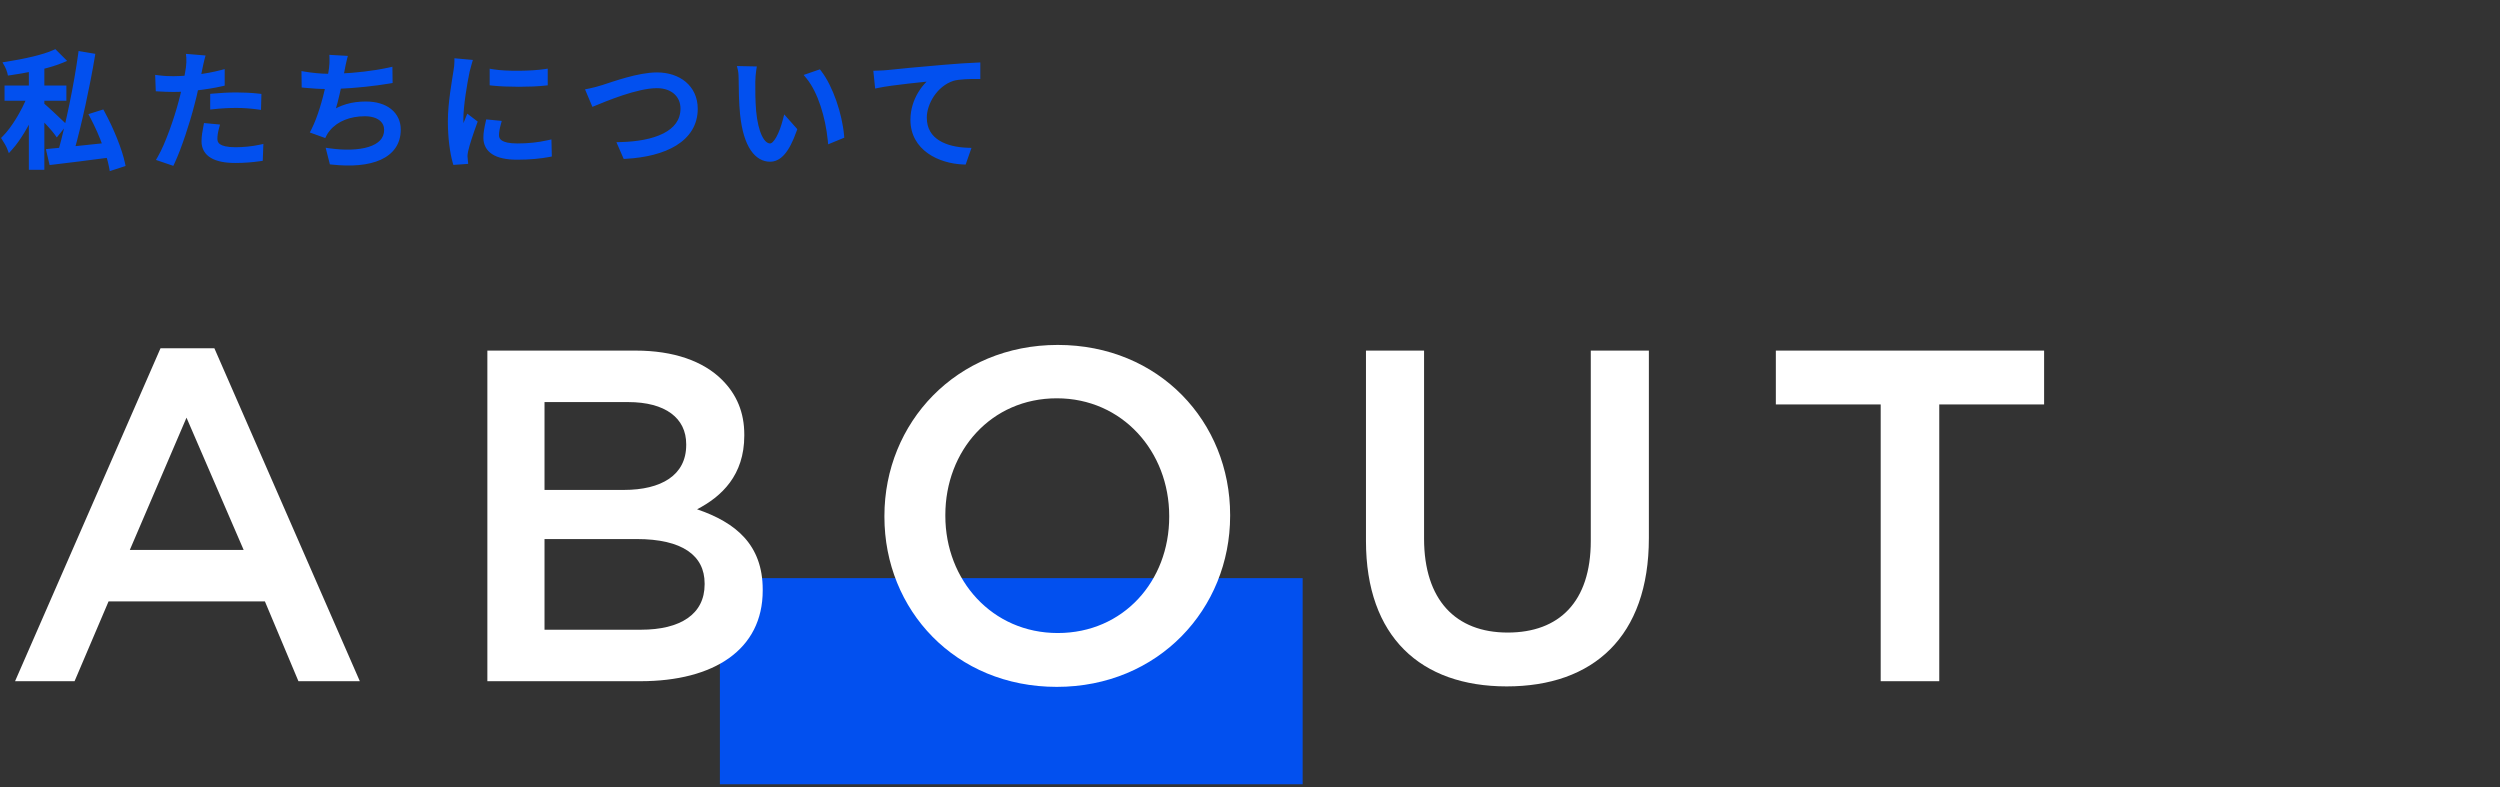
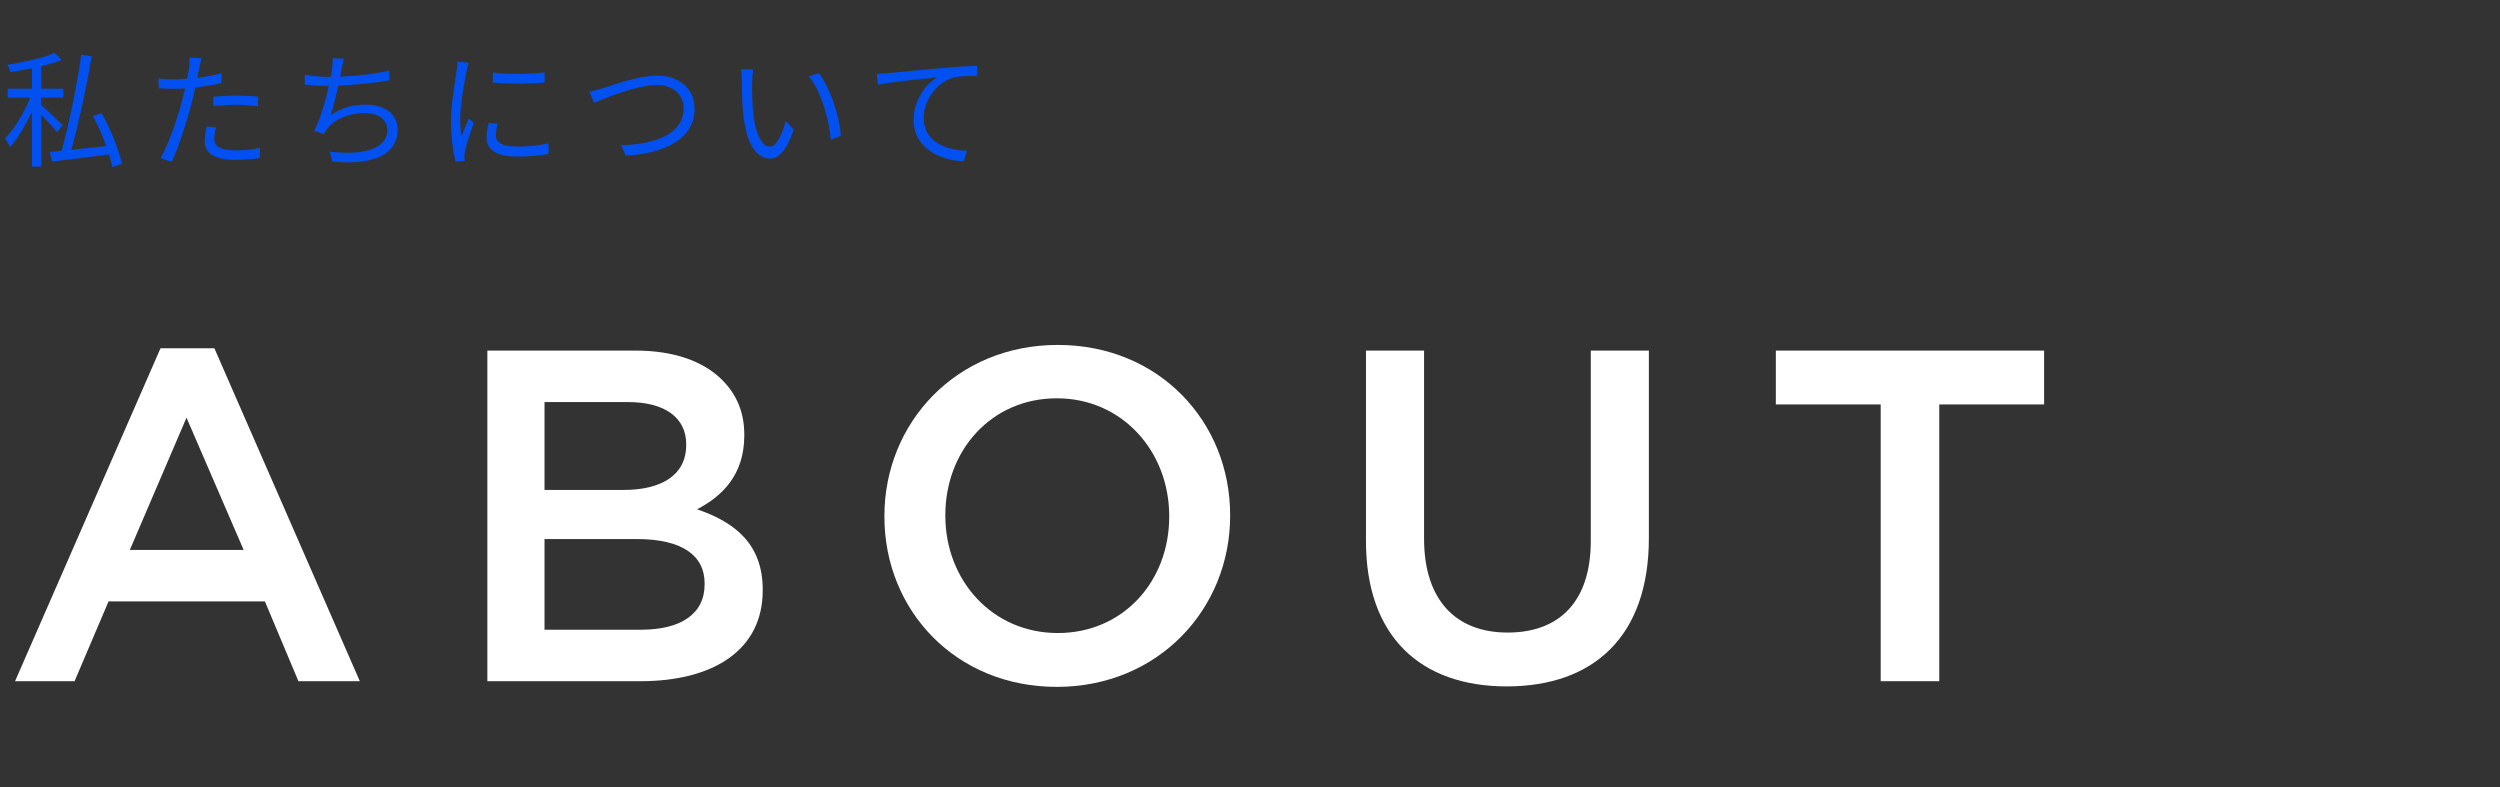
<svg xmlns="http://www.w3.org/2000/svg" width="397" height="125" viewBox="0 0 397 125" fill="none">
  <rect x="0" y="0" width="397" height="125" fill="#333333" stroke="none" />
  <path d="M9.961 19.86C9.461 19.36 7.281 17.32 6.541 16.7V15.5H10.041V14.08H6.541V10.52C7.741 10.22 8.881 9.88 9.781 9.5L8.681 8.4C6.981 9.18 3.861 9.86 1.181 10.28C1.361 10.6 1.561 11.1 1.641 11.44C2.741 11.28 3.921 11.08 5.081 10.84V14.08H1.221V15.5H4.801C3.861 17.86 2.241 20.54 0.801 21.98C1.041 22.36 1.421 22.96 1.581 23.38C2.801 22.02 4.101 19.84 5.081 17.66V26.46H6.541V18.22C7.441 19.14 8.581 20.36 9.041 21L9.961 19.86ZM19.361 26.02C18.921 23.88 17.561 20.54 16.161 17.98L14.761 18.42C15.541 19.88 16.301 21.6 16.861 23.2C14.941 23.4 13.021 23.6 11.321 23.78C12.481 19.64 13.781 13.66 14.561 8.96L12.901 8.68C12.261 13.4 10.941 19.78 9.781 23.94C9.081 24 8.461 24.06 7.901 24.12L8.261 25.66C10.661 25.38 14.041 24.96 17.321 24.52C17.541 25.26 17.721 25.94 17.821 26.52L19.361 26.02ZM34.301 20.22L32.801 20.08C32.641 20.92 32.501 21.66 32.501 22.44C32.501 24.42 34.221 25.38 37.381 25.38C38.841 25.38 40.161 25.26 41.241 25.1L41.301 23.48C40.081 23.74 38.701 23.88 37.401 23.88C34.541 23.88 34.021 22.96 34.021 22.02C34.021 21.5 34.121 20.88 34.301 20.22ZM32.001 9.26L30.081 9.1C30.121 9.52 30.101 10.2 30.021 10.76C29.961 11.16 29.861 11.8 29.721 12.5C28.941 12.56 28.221 12.6 27.561 12.6C26.841 12.6 26.121 12.58 25.161 12.46L25.221 14.02C25.941 14.06 26.661 14.1 27.541 14.1C28.101 14.1 28.721 14.08 29.381 14.04C29.221 14.76 29.041 15.52 28.861 16.18C28.121 19 26.701 23.06 25.501 25.12L27.261 25.72C28.301 23.52 29.661 19.4 30.381 16.56C30.621 15.68 30.841 14.76 31.021 13.88C32.421 13.72 33.881 13.5 35.181 13.2V11.62C33.961 11.94 32.641 12.18 31.341 12.34C31.461 11.8 31.561 11.28 31.641 10.86C31.721 10.46 31.881 9.7 32.001 9.26ZM33.881 15.36V16.84C35.121 16.7 36.341 16.64 37.601 16.64C38.761 16.64 39.941 16.74 40.961 16.88L41.001 15.36C39.921 15.24 38.721 15.18 37.541 15.18C36.261 15.18 34.941 15.26 33.881 15.36ZM54.601 9.34L52.821 9.24C52.841 9.8 52.821 10.26 52.741 10.9C52.701 11.26 52.621 11.7 52.521 12.22C52.401 12.22 52.301 12.22 52.181 12.22C50.981 12.22 49.441 12.06 48.381 11.88L48.401 13.44C49.561 13.56 50.841 13.64 52.201 13.64H52.221C51.721 15.9 50.921 18.76 49.901 20.76L51.401 21.3C51.581 20.94 51.761 20.68 52.021 20.38C53.341 18.78 55.541 17.96 57.921 17.96C60.261 17.96 61.501 19.12 61.501 20.62C61.501 23.9 57.001 24.7 52.381 24.06L52.781 25.64C58.861 26.3 63.141 24.74 63.141 20.58C63.141 18.24 61.281 16.62 58.101 16.62C56.001 16.62 54.201 17.1 52.461 18.32C52.901 17.18 53.361 15.28 53.721 13.6C56.321 13.5 59.501 13.16 61.841 12.76L61.821 11.22C59.361 11.76 56.421 12.08 54.021 12.18C54.121 11.72 54.181 11.34 54.241 11.02C54.341 10.5 54.461 9.88 54.601 9.34ZM78.261 11.5V13.1C80.461 13.34 84.341 13.34 86.481 13.1V11.48C84.481 11.78 80.441 11.86 78.261 11.5ZM79.041 19.64L77.601 19.5C77.381 20.48 77.261 21.18 77.261 21.86C77.261 23.74 78.761 24.86 82.121 24.86C84.181 24.86 85.861 24.68 87.121 24.44L87.081 22.76C85.461 23.12 83.921 23.28 82.121 23.28C79.401 23.28 78.741 22.4 78.741 21.48C78.741 20.94 78.841 20.38 79.041 19.64ZM74.441 9.96L72.661 9.8C72.661 10.24 72.601 10.76 72.521 11.22C72.281 12.88 71.621 16.3 71.621 19.24C71.621 21.94 71.961 24.24 72.361 25.66L73.801 25.56C73.781 25.36 73.761 25.08 73.741 24.86C73.721 24.64 73.781 24.26 73.841 23.96C74.021 23.02 74.741 20.9 75.261 19.48L74.421 18.84C74.081 19.66 73.601 20.86 73.261 21.76C73.141 20.78 73.081 19.94 73.081 18.96C73.081 16.72 73.701 13.14 74.081 11.3C74.161 10.94 74.341 10.3 74.441 9.96ZM93.601 14.56L94.341 16.32C95.921 15.68 101.021 13.5 104.301 13.5C107.001 13.5 108.561 15.14 108.561 17.24C108.561 21.34 103.881 22.92 98.641 23.06L99.361 24.72C105.521 24.38 110.301 22.06 110.301 17.28C110.301 13.92 107.661 12 104.341 12C101.421 12 97.501 13.44 95.801 13.98C95.041 14.22 94.321 14.42 93.601 14.56ZM119.601 11.04L117.661 11C117.781 11.48 117.801 12.32 117.801 12.78C117.801 13.94 117.841 16.38 118.021 18.12C118.561 23.3 120.381 25.18 122.281 25.18C123.621 25.18 124.841 24.02 126.041 20.62L124.781 19.2C124.261 21.2 123.321 23.28 122.301 23.28C120.881 23.28 119.901 21.06 119.581 17.72C119.441 16.06 119.421 14.24 119.441 12.98C119.441 12.46 119.521 11.52 119.601 11.04ZM130.021 11.6L128.461 12.14C130.381 14.48 131.581 18.58 131.941 22.2L133.541 21.54C133.241 18.16 131.801 13.92 130.021 11.6ZM139.236 11.72L139.416 13.46C141.576 13 146.676 12.52 148.816 12.28C146.976 13.38 145.076 15.92 145.076 19.04C145.076 23.5 149.296 25.48 152.996 25.62L153.576 23.96C150.316 23.84 146.676 22.6 146.676 18.68C146.676 16.32 148.416 13.28 151.256 12.36C152.276 12.06 154.036 12.04 155.176 12.04V10.44C153.836 10.5 151.956 10.6 149.776 10.8C146.096 11.1 142.316 11.48 141.016 11.62C140.636 11.66 139.996 11.7 139.236 11.72Z" fill="#0250EF" />
-   <path d="M9.961 19.86L10.35 20.174L10.633 19.824L10.315 19.506L9.961 19.86ZM6.541 16.7H6.041V16.933L6.22 17.083L6.541 16.7ZM6.541 15.5V15H6.041V15.5H6.541ZM10.041 15.5V16H10.541V15.5H10.041ZM10.041 14.08H10.541V13.58H10.041V14.08ZM6.541 14.08H6.041V14.58H6.541V14.08ZM6.541 10.52L6.42 10.035L6.041 10.13V10.52H6.541ZM9.781 9.5L9.976 9.961L10.66 9.672L10.135 9.146L9.781 9.5ZM8.681 8.4L9.035 8.046L8.789 7.801L8.473 7.946L8.681 8.4ZM1.181 10.28L1.104 9.786L0.392 9.898L0.745 10.525L1.181 10.28ZM1.641 11.44L1.155 11.555L1.26 12.001L1.713 11.935L1.641 11.44ZM5.081 10.84H5.581V10.226L4.98 10.35L5.081 10.84ZM5.081 14.08V14.58H5.581V14.08H5.081ZM1.221 14.08V13.58H0.721V14.08H1.221ZM1.221 15.5H0.721V16H1.221V15.5ZM4.801 15.5L5.266 15.685L5.539 15H4.801V15.5ZM0.801 21.98L0.448 21.626L0.165 21.909L0.378 22.247L0.801 21.98ZM1.581 23.38L1.114 23.558L1.406 24.324L1.953 23.714L1.581 23.38ZM5.081 17.66H5.581L4.625 17.455L5.081 17.66ZM5.081 26.46H4.581V26.96H5.081V26.46ZM6.541 26.46V26.96H7.041V26.46H6.541ZM6.541 18.22L6.899 17.87L6.041 16.994V18.22H6.541ZM9.041 21L8.635 21.292L9.018 21.825L9.43 21.314L9.041 21ZM19.361 26.02L19.516 26.496L19.941 26.357L19.851 25.919L19.361 26.02ZM16.161 17.98L16.6 17.74L16.403 17.38L16.011 17.503L16.161 17.98ZM14.761 18.42L14.611 17.943L14.036 18.124L14.32 18.656L14.761 18.42ZM16.861 23.2L16.913 23.697L17.542 23.632L17.333 23.035L16.861 23.2ZM11.321 23.78L10.84 23.645L10.641 24.355L11.374 24.277L11.321 23.78ZM14.561 8.96L15.055 9.042L15.136 8.55L14.644 8.467L14.561 8.96ZM12.901 8.68L12.984 8.187L12.475 8.101L12.406 8.613L12.901 8.68ZM9.781 23.94L9.824 24.438L10.17 24.409L10.263 24.074L9.781 23.94ZM7.901 24.12L7.848 23.623L7.286 23.683L7.414 24.234L7.901 24.12ZM8.261 25.66L7.774 25.774L7.876 26.208L8.319 26.157L8.261 25.66ZM17.321 24.52L17.8 24.378L17.679 23.968L17.255 24.024L17.321 24.52ZM17.821 26.52L17.328 26.605L17.427 27.174L17.976 26.996L17.821 26.52ZM10.315 19.506C9.808 19 7.617 16.949 6.862 16.317L6.22 17.083C6.946 17.691 9.114 19.72 9.608 20.214L10.315 19.506ZM7.041 16.7V15.5H6.041V16.7H7.041ZM6.541 16H10.041V15H6.541V16ZM10.541 15.5V14.08H9.541V15.5H10.541ZM10.041 13.58H6.541V14.58H10.041V13.58ZM7.041 14.08V10.52H6.041V14.08H7.041ZM6.662 11.005C7.872 10.703 9.041 10.355 9.976 9.961L9.587 9.039C8.722 9.405 7.611 9.737 6.42 10.035L6.662 11.005ZM10.135 9.146L9.035 8.046L8.328 8.754L9.428 9.854L10.135 9.146ZM8.473 7.946C6.842 8.694 3.784 9.366 1.104 9.786L1.259 10.774C3.939 10.354 7.121 9.666 8.89 8.854L8.473 7.946ZM0.745 10.525C0.905 10.808 1.086 11.264 1.155 11.555L2.128 11.325C2.036 10.935 1.818 10.392 1.617 10.035L0.745 10.525ZM1.713 11.935C2.821 11.774 4.011 11.572 5.183 11.33L4.98 10.35C3.831 10.588 2.661 10.786 1.569 10.945L1.713 11.935ZM4.581 10.84V14.08H5.581V10.84H4.581ZM5.081 13.58H1.221V14.58H5.081V13.58ZM0.721 14.08V15.5H1.721V14.08H0.721ZM1.221 16H4.801V15H1.221V16ZM4.337 15.315C3.413 17.634 1.825 20.249 0.448 21.626L1.155 22.334C2.657 20.831 4.309 18.086 5.266 15.685L4.337 15.315ZM0.378 22.247C0.63 22.645 0.976 23.196 1.114 23.558L2.048 23.202C1.866 22.724 1.453 22.075 1.224 21.713L0.378 22.247ZM1.953 23.714C3.22 22.302 4.546 20.071 5.537 17.865L4.625 17.455C3.657 19.609 2.382 21.738 1.209 23.046L1.953 23.714ZM4.581 17.66V26.46H5.581V17.66H4.581ZM5.081 26.96H6.541V25.96H5.081V26.96ZM7.041 26.46V18.22H6.041V26.46H7.041ZM6.184 18.57C7.089 19.495 8.201 20.688 8.635 21.292L9.447 20.708C8.961 20.032 7.793 18.785 6.899 17.87L6.184 18.57ZM9.43 21.314L10.35 20.174L9.572 19.546L8.652 20.686L9.43 21.314ZM19.851 25.919C19.397 23.713 18.013 20.325 16.6 17.74L15.723 18.22C17.109 20.756 18.445 24.047 18.872 26.121L19.851 25.919ZM16.011 17.503L14.611 17.943L14.911 18.897L16.311 18.457L16.011 17.503ZM14.32 18.656C15.088 20.093 15.838 21.79 16.389 23.365L17.333 23.035C16.765 21.41 15.994 19.666 15.202 18.184L14.32 18.656ZM16.809 22.703C14.889 22.903 12.969 23.103 11.269 23.283L11.374 24.277C13.073 24.097 14.993 23.897 16.913 23.697L16.809 22.703ZM11.803 23.915C12.968 19.755 14.272 13.757 15.055 9.042L14.068 8.878C13.29 13.563 11.994 19.525 10.84 23.645L11.803 23.915ZM14.644 8.467L12.984 8.187L12.818 9.173L14.478 9.453L14.644 8.467ZM12.406 8.613C11.769 13.311 10.453 19.668 9.3 23.806L10.263 24.074C11.429 19.892 12.754 13.489 13.397 8.747L12.406 8.613ZM9.739 23.442C9.035 23.502 8.412 23.562 7.848 23.623L7.955 24.617C8.511 24.558 9.127 24.498 9.824 24.438L9.739 23.442ZM7.414 24.234L7.774 25.774L8.748 25.546L8.388 24.006L7.414 24.234ZM8.319 26.157C10.722 25.876 14.105 25.456 17.388 25.016L17.255 24.024C13.978 24.464 10.6 24.884 8.203 25.163L8.319 26.157ZM16.842 24.663C17.061 25.397 17.234 26.055 17.328 26.605L18.314 26.435C18.209 25.825 18.022 25.123 17.8 24.378L16.842 24.663ZM17.976 26.996L19.516 26.496L19.207 25.544L17.667 26.044L17.976 26.996ZM34.301 20.22L34.784 20.352L34.94 19.777L34.348 19.722L34.301 20.22ZM32.801 20.08L32.848 19.582L32.395 19.54L32.31 19.986L32.801 20.08ZM41.241 25.1L41.315 25.595L41.725 25.534L41.741 25.119L41.241 25.1ZM41.301 23.48L41.801 23.498L41.825 22.857L41.197 22.991L41.301 23.48ZM32.001 9.26L32.484 9.392L32.642 8.812L32.043 8.762L32.001 9.26ZM30.081 9.1L30.123 8.602L29.527 8.552L29.584 9.147L30.081 9.1ZM30.021 10.76L30.516 10.834L30.516 10.831L30.021 10.76ZM29.721 12.5L29.76 12.998L30.137 12.97L30.212 12.598L29.721 12.5ZM25.161 12.46L25.223 11.964L24.639 11.891L24.662 12.479L25.161 12.46ZM25.221 14.02L24.722 14.039L24.739 14.494L25.194 14.519L25.221 14.02ZM29.381 14.04L29.869 14.149L30.013 13.501L29.351 13.541L29.381 14.04ZM28.861 16.18L28.379 16.048L28.378 16.053L28.861 16.18ZM25.501 25.12L25.069 24.868L24.762 25.396L25.34 25.593L25.501 25.12ZM27.261 25.72L27.1 26.193L27.523 26.337L27.713 25.934L27.261 25.72ZM30.381 16.56L29.899 16.428L29.897 16.437L30.381 16.56ZM31.021 13.88L30.965 13.383L30.604 13.424L30.531 13.78L31.021 13.88ZM35.181 13.2L35.294 13.687L35.681 13.598V13.2H35.181ZM35.181 11.62H35.681V10.972L35.054 11.136L35.181 11.62ZM31.341 12.34L30.853 12.232L30.7 12.923L31.402 12.836L31.341 12.34ZM31.641 10.86L31.151 10.762L31.15 10.766L31.641 10.86ZM33.881 15.36L33.834 14.862L33.381 14.905V15.36H33.881ZM33.881 16.84H33.381V17.4L33.937 17.337L33.881 16.84ZM40.961 16.88L40.893 17.375L41.446 17.451L41.461 16.893L40.961 16.88ZM41.001 15.36L41.501 15.373L41.513 14.914L41.056 14.863L41.001 15.36ZM34.348 19.722L32.848 19.582L32.755 20.578L34.255 20.718L34.348 19.722ZM32.31 19.986C32.151 20.819 32.001 21.605 32.001 22.44H33.001C33.001 21.715 33.131 21.021 33.292 20.174L32.31 19.986ZM32.001 22.44C32.001 23.607 32.525 24.506 33.502 25.083C34.44 25.637 35.766 25.88 37.381 25.88V24.88C35.836 24.88 34.722 24.643 34.011 24.222C33.337 23.824 33.001 23.253 33.001 22.44H32.001ZM37.381 25.88C38.868 25.88 40.213 25.758 41.315 25.595L41.168 24.605C40.11 24.762 38.814 24.88 37.381 24.88V25.88ZM41.741 25.119L41.801 23.498L40.802 23.462L40.742 25.081L41.741 25.119ZM41.197 22.991C40.013 23.243 38.668 23.38 37.401 23.38V24.38C38.734 24.38 40.149 24.237 41.406 23.969L41.197 22.991ZM37.401 23.38C36.004 23.38 35.288 23.151 34.929 22.895C34.614 22.671 34.521 22.386 34.521 22.02H33.521C33.521 22.594 33.689 23.239 34.349 23.71C34.965 24.149 35.938 24.38 37.401 24.38V23.38ZM34.521 22.02C34.521 21.558 34.611 20.985 34.784 20.352L33.819 20.088C33.632 20.775 33.521 21.442 33.521 22.02H34.521ZM32.043 8.762L30.123 8.602L30.04 9.598L31.96 9.758L32.043 8.762ZM29.584 9.147C29.619 9.521 29.602 10.161 29.526 10.689L30.516 10.831C30.601 10.239 30.623 9.519 30.579 9.053L29.584 9.147ZM29.527 10.686C29.467 11.083 29.369 11.714 29.231 12.402L30.212 12.598C30.354 11.886 30.455 11.237 30.516 10.834L29.527 10.686ZM29.683 12.002C28.908 12.061 28.203 12.1 27.561 12.1V13.1C28.24 13.1 28.974 13.059 29.76 12.998L29.683 12.002ZM27.561 12.1C26.854 12.1 26.156 12.081 25.223 11.964L25.099 12.956C26.086 13.079 26.828 13.1 27.561 13.1V12.1ZM24.662 12.479L24.722 14.039L25.721 14.001L25.661 12.441L24.662 12.479ZM25.194 14.519C25.913 14.559 26.646 14.6 27.541 14.6V13.6C26.677 13.6 25.969 13.561 25.249 13.521L25.194 14.519ZM27.541 14.6C28.113 14.6 28.743 14.58 29.412 14.539L29.351 13.541C28.7 13.58 28.09 13.6 27.541 13.6V14.6ZM28.893 13.931C28.734 14.648 28.556 15.399 28.379 16.048L29.344 16.312C29.527 15.641 29.709 14.872 29.869 14.149L28.893 13.931ZM28.378 16.053C27.641 18.859 26.235 22.867 25.069 24.868L25.933 25.372C27.168 23.253 28.601 19.141 29.345 16.307L28.378 16.053ZM25.34 25.593L27.1 26.193L27.423 25.247L25.663 24.647L25.34 25.593ZM27.713 25.934C28.772 23.694 30.142 19.54 30.866 16.683L29.897 16.437C29.181 19.26 27.83 23.346 26.809 25.506L27.713 25.934ZM30.864 16.692C31.106 15.802 31.329 14.871 31.511 13.98L30.531 13.78C30.354 14.649 30.136 15.559 29.899 16.428L30.864 16.692ZM31.078 14.377C32.488 14.216 33.969 13.993 35.294 13.687L35.069 12.713C33.794 13.007 32.354 13.224 30.965 13.383L31.078 14.377ZM35.681 13.2V11.62H34.681V13.2H35.681ZM35.054 11.136C33.859 11.45 32.562 11.686 31.28 11.844L31.402 12.836C32.721 12.674 34.063 12.43 35.308 12.104L35.054 11.136ZM31.829 12.448C31.951 11.9 32.052 11.374 32.132 10.954L31.15 10.766C31.07 11.186 30.971 11.7 30.853 12.232L31.829 12.448ZM32.132 10.958C32.212 10.557 32.369 9.813 32.484 9.392L31.519 9.128C31.394 9.587 31.231 10.363 31.151 10.762L32.132 10.958ZM33.381 15.36V16.84H34.381V15.36H33.381ZM33.937 17.337C35.156 17.199 36.358 17.14 37.601 17.14V16.14C36.325 16.14 35.086 16.201 33.825 16.343L33.937 17.337ZM37.601 17.14C38.734 17.14 39.891 17.238 40.893 17.375L41.029 16.385C39.991 16.242 38.788 16.14 37.601 16.14V17.14ZM41.461 16.893L41.501 15.373L40.501 15.347L40.461 16.867L41.461 16.893ZM41.056 14.863C39.956 14.741 38.737 14.68 37.541 14.68V15.68C38.706 15.68 39.887 15.739 40.946 15.857L41.056 14.863ZM37.541 14.68C36.242 14.68 34.906 14.761 33.834 14.862L33.928 15.858C34.976 15.759 36.28 15.68 37.541 15.68V14.68ZM54.601 9.34L55.085 9.465L55.238 8.875L54.629 8.841L54.601 9.34ZM52.821 9.24L52.849 8.741L52.302 8.71L52.322 9.258L52.821 9.24ZM52.741 10.9L52.245 10.838L52.244 10.845L52.741 10.9ZM52.521 12.22V12.72H52.934L53.012 12.314L52.521 12.22ZM48.381 11.88L48.465 11.387L47.874 11.287L47.881 11.886L48.381 11.88ZM48.401 13.44L47.901 13.446L47.907 13.892L48.35 13.937L48.401 13.44ZM52.221 13.64L52.709 13.748L52.844 13.14H52.221V13.64ZM49.901 20.76L49.456 20.533L49.198 21.038L49.732 21.23L49.901 20.76ZM51.401 21.3L51.232 21.77L51.65 21.921L51.848 21.524L51.401 21.3ZM52.021 20.38L52.399 20.708L52.407 20.698L52.021 20.38ZM52.381 24.06L52.45 23.565L51.714 23.463L51.897 24.183L52.381 24.06ZM52.781 25.64L52.297 25.763L52.382 26.1L52.727 26.137L52.781 25.64ZM52.461 18.32L51.995 18.14L51.403 19.672L52.748 18.729L52.461 18.32ZM53.721 13.6L53.702 13.1L53.314 13.115L53.232 13.495L53.721 13.6ZM61.841 12.76L61.925 13.253L62.347 13.181L62.341 12.754L61.841 12.76ZM61.821 11.22L62.321 11.213L62.313 10.6L61.714 10.732L61.821 11.22ZM54.021 12.18L53.533 12.074L53.395 12.707L54.042 12.68L54.021 12.18ZM54.241 11.02L53.75 10.926L53.75 10.928L54.241 11.02ZM54.629 8.841L52.849 8.741L52.793 9.739L54.573 9.839L54.629 8.841ZM52.322 9.258C52.34 9.789 52.322 10.223 52.245 10.838L53.237 10.962C53.32 10.297 53.342 9.811 53.321 9.222L52.322 9.258ZM52.244 10.845C52.207 11.182 52.131 11.604 52.03 12.126L53.012 12.314C53.112 11.796 53.196 11.338 53.238 10.955L52.244 10.845ZM52.521 11.72C52.521 11.72 52.521 11.72 52.52 11.72C52.52 11.72 52.52 11.72 52.52 11.72C52.52 11.72 52.519 11.72 52.519 11.72C52.519 11.72 52.519 11.72 52.518 11.72C52.518 11.72 52.518 11.72 52.518 11.72C52.517 11.72 52.517 11.72 52.517 11.72C52.517 11.72 52.517 11.72 52.516 11.72C52.516 11.72 52.516 11.72 52.516 11.72C52.515 11.72 52.515 11.72 52.515 11.72C52.515 11.72 52.514 11.72 52.514 11.72C52.514 11.72 52.514 11.72 52.514 11.72C52.513 11.72 52.513 11.72 52.513 11.72C52.513 11.72 52.512 11.72 52.512 11.72C52.512 11.72 52.512 11.72 52.511 11.72C52.511 11.72 52.511 11.72 52.511 11.72C52.511 11.72 52.51 11.72 52.51 11.72C52.51 11.72 52.51 11.72 52.509 11.72C52.509 11.72 52.509 11.72 52.509 11.72C52.508 11.72 52.508 11.72 52.508 11.72C52.508 11.72 52.508 11.72 52.507 11.72C52.507 11.72 52.507 11.72 52.507 11.72C52.506 11.72 52.506 11.72 52.506 11.72C52.506 11.72 52.505 11.72 52.505 11.72C52.505 11.72 52.505 11.72 52.505 11.72C52.504 11.72 52.504 11.72 52.504 11.72C52.504 11.72 52.503 11.72 52.503 11.72C52.503 11.72 52.503 11.72 52.502 11.72C52.502 11.72 52.502 11.72 52.502 11.72C52.502 11.72 52.501 11.72 52.501 11.72C52.501 11.72 52.501 11.72 52.5 11.72C52.5 11.72 52.5 11.72 52.5 11.72C52.499 11.72 52.499 11.72 52.499 11.72C52.499 11.72 52.498 11.72 52.498 11.72C52.498 11.72 52.498 11.72 52.498 11.72C52.497 11.72 52.497 11.72 52.497 11.72C52.497 11.72 52.496 11.72 52.496 11.72C52.496 11.72 52.496 11.72 52.495 11.72C52.495 11.72 52.495 11.72 52.495 11.72C52.495 11.72 52.494 11.72 52.494 11.72C52.494 11.72 52.494 11.72 52.493 11.72C52.493 11.72 52.493 11.72 52.493 11.72C52.492 11.72 52.492 11.72 52.492 11.72C52.492 11.72 52.492 11.72 52.491 11.72C52.491 11.72 52.491 11.72 52.491 11.72C52.49 11.72 52.49 11.72 52.49 11.72C52.49 11.72 52.49 11.72 52.489 11.72C52.489 11.72 52.489 11.72 52.489 11.72C52.488 11.72 52.488 11.72 52.488 11.72C52.488 11.72 52.487 11.72 52.487 11.72C52.487 11.72 52.487 11.72 52.487 11.72C52.486 11.72 52.486 11.72 52.486 11.72C52.486 11.72 52.486 11.72 52.485 11.72C52.485 11.72 52.485 11.72 52.485 11.72C52.484 11.72 52.484 11.72 52.484 11.72C52.484 11.72 52.483 11.72 52.483 11.72C52.483 11.72 52.483 11.72 52.483 11.72C52.482 11.72 52.482 11.72 52.482 11.72C52.482 11.72 52.481 11.72 52.481 11.72C52.481 11.72 52.481 11.72 52.48 11.72C52.48 11.72 52.48 11.72 52.48 11.72C52.48 11.72 52.479 11.72 52.479 11.72C52.479 11.72 52.479 11.72 52.478 11.72C52.478 11.72 52.478 11.72 52.478 11.72C52.477 11.72 52.477 11.72 52.477 11.72C52.477 11.72 52.477 11.72 52.476 11.72C52.476 11.72 52.476 11.72 52.476 11.72C52.475 11.72 52.475 11.72 52.475 11.72C52.475 11.72 52.475 11.72 52.474 11.72C52.474 11.72 52.474 11.72 52.474 11.72C52.474 11.72 52.473 11.72 52.473 11.72C52.473 11.72 52.473 11.72 52.472 11.72C52.472 11.72 52.472 11.72 52.472 11.72C52.471 11.72 52.471 11.72 52.471 11.72C52.471 11.72 52.471 11.72 52.47 11.72C52.47 11.72 52.47 11.72 52.47 11.72C52.469 11.72 52.469 11.72 52.469 11.72C52.469 11.72 52.468 11.72 52.468 11.72C52.468 11.72 52.468 11.72 52.468 11.72C52.467 11.72 52.467 11.72 52.467 11.72C52.467 11.72 52.467 11.72 52.466 11.72C52.466 11.72 52.466 11.72 52.466 11.72C52.465 11.72 52.465 11.72 52.465 11.72C52.465 11.72 52.465 11.72 52.464 11.72C52.464 11.72 52.464 11.72 52.464 11.72C52.463 11.72 52.463 11.72 52.463 11.72C52.463 11.72 52.462 11.72 52.462 11.72C52.462 11.72 52.462 11.72 52.462 11.72C52.461 11.72 52.461 11.72 52.461 11.72C52.461 11.72 52.461 11.72 52.46 11.72C52.46 11.72 52.46 11.72 52.46 11.72C52.459 11.72 52.459 11.72 52.459 11.72C52.459 11.72 52.459 11.72 52.458 11.72C52.458 11.72 52.458 11.72 52.458 11.72C52.457 11.72 52.457 11.72 52.457 11.72C52.457 11.72 52.456 11.72 52.456 11.72C52.456 11.72 52.456 11.72 52.456 11.72C52.455 11.72 52.455 11.72 52.455 11.72C52.455 11.72 52.455 11.72 52.454 11.72C52.454 11.72 52.454 11.72 52.454 11.72C52.453 11.72 52.453 11.72 52.453 11.72C52.453 11.72 52.453 11.72 52.452 11.72C52.452 11.72 52.452 11.72 52.452 11.72C52.451 11.72 52.451 11.72 52.451 11.72C52.451 11.72 52.45 11.72 52.45 11.72C52.45 11.72 52.45 11.72 52.45 11.72C52.449 11.72 52.449 11.72 52.449 11.72C52.449 11.72 52.449 11.72 52.448 11.72C52.448 11.72 52.448 11.72 52.448 11.72C52.447 11.72 52.447 11.72 52.447 11.72C52.447 11.72 52.447 11.72 52.446 11.72C52.446 11.72 52.446 11.72 52.446 11.72C52.445 11.72 52.445 11.72 52.445 11.72C52.445 11.72 52.444 11.72 52.444 11.72C52.444 11.72 52.444 11.72 52.444 11.72C52.443 11.72 52.443 11.72 52.443 11.72C52.443 11.72 52.443 11.72 52.442 11.72C52.442 11.72 52.442 11.72 52.442 11.72C52.441 11.72 52.441 11.72 52.441 11.72C52.441 11.72 52.441 11.72 52.44 11.72C52.44 11.72 52.44 11.72 52.44 11.72C52.439 11.72 52.439 11.72 52.439 11.72C52.439 11.72 52.438 11.72 52.438 11.72C52.438 11.72 52.438 11.72 52.438 11.72C52.437 11.72 52.437 11.72 52.437 11.72C52.437 11.72 52.437 11.72 52.436 11.72C52.436 11.72 52.436 11.72 52.436 11.72C52.435 11.72 52.435 11.72 52.435 11.72C52.435 11.72 52.435 11.72 52.434 11.72C52.434 11.72 52.434 11.72 52.434 11.72C52.434 11.72 52.433 11.72 52.433 11.72C52.433 11.72 52.433 11.72 52.432 11.72C52.432 11.72 52.432 11.72 52.432 11.72C52.431 11.72 52.431 11.72 52.431 11.72C52.431 11.72 52.431 11.72 52.43 11.72C52.43 11.72 52.43 11.72 52.43 11.72C52.429 11.72 52.429 11.72 52.429 11.72C52.429 11.72 52.429 11.72 52.428 11.72C52.428 11.72 52.428 11.72 52.428 11.72C52.428 11.72 52.427 11.72 52.427 11.72C52.427 11.72 52.427 11.72 52.426 11.72C52.426 11.72 52.426 11.72 52.426 11.72C52.426 11.72 52.425 11.72 52.425 11.72C52.425 11.72 52.425 11.72 52.425 11.72C52.424 11.72 52.424 11.72 52.424 11.72C52.424 11.72 52.423 11.72 52.423 11.72C52.423 11.72 52.423 11.72 52.422 11.72C52.422 11.72 52.422 11.72 52.422 11.72C52.422 11.72 52.421 11.72 52.421 11.72C52.421 11.72 52.421 11.72 52.421 11.72C52.42 11.72 52.42 11.72 52.42 11.72C52.42 11.72 52.419 11.72 52.419 11.72C52.419 11.72 52.419 11.72 52.419 11.72C52.418 11.72 52.418 11.72 52.418 11.72C52.418 11.72 52.417 11.72 52.417 11.72C52.417 11.72 52.417 11.72 52.417 11.72C52.416 11.72 52.416 11.72 52.416 11.72C52.416 11.72 52.416 11.72 52.415 11.72C52.415 11.72 52.415 11.72 52.415 11.72C52.414 11.72 52.414 11.72 52.414 11.72C52.414 11.72 52.414 11.72 52.413 11.72C52.413 11.72 52.413 11.72 52.413 11.72C52.413 11.72 52.412 11.72 52.412 11.72C52.412 11.72 52.412 11.72 52.411 11.72C52.411 11.72 52.411 11.72 52.411 11.72C52.41 11.72 52.41 11.72 52.41 11.72C52.41 11.72 52.41 11.72 52.41 11.72C52.409 11.72 52.409 11.72 52.409 11.72C52.409 11.72 52.408 11.72 52.408 11.72C52.408 11.72 52.408 11.72 52.407 11.72C52.407 11.72 52.407 11.72 52.407 11.72C52.407 11.72 52.406 11.72 52.406 11.72C52.406 11.72 52.406 11.72 52.406 11.72C52.405 11.72 52.405 11.72 52.405 11.72C52.405 11.72 52.404 11.72 52.404 11.72C52.404 11.72 52.404 11.72 52.404 11.72C52.403 11.72 52.403 11.72 52.403 11.72C52.403 11.72 52.403 11.72 52.402 11.72C52.402 11.72 52.402 11.72 52.402 11.72C52.401 11.72 52.401 11.72 52.401 11.72C52.401 11.72 52.401 11.72 52.4 11.72C52.4 11.72 52.4 11.72 52.4 11.72C52.4 11.72 52.399 11.72 52.399 11.72C52.399 11.72 52.399 11.72 52.398 11.72C52.398 11.72 52.398 11.72 52.398 11.72C52.398 11.72 52.397 11.72 52.397 11.72C52.397 11.72 52.397 11.72 52.397 11.72C52.396 11.72 52.396 11.72 52.396 11.72C52.396 11.72 52.395 11.72 52.395 11.72C52.395 11.72 52.395 11.72 52.395 11.72C52.394 11.72 52.394 11.72 52.394 11.72C52.394 11.72 52.393 11.72 52.393 11.72C52.393 11.72 52.393 11.72 52.393 11.72C52.392 11.72 52.392 11.72 52.392 11.72C52.392 11.72 52.392 11.72 52.391 11.72C52.391 11.72 52.391 11.72 52.391 11.72C52.39 11.72 52.39 11.72 52.39 11.72C52.39 11.72 52.389 11.72 52.389 11.72C52.389 11.72 52.389 11.72 52.389 11.72C52.389 11.72 52.388 11.72 52.388 11.72C52.388 11.72 52.388 11.72 52.387 11.72C52.387 11.72 52.387 11.72 52.387 11.72C52.386 11.72 52.386 11.72 52.386 11.72C52.386 11.72 52.386 11.72 52.385 11.72C52.385 11.72 52.385 11.72 52.385 11.72C52.385 11.72 52.384 11.72 52.384 11.72C52.384 11.72 52.384 11.72 52.383 11.72C52.383 11.72 52.383 11.72 52.383 11.72C52.383 11.72 52.382 11.72 52.382 11.72C52.382 11.72 52.382 11.72 52.382 11.72C52.381 11.72 52.381 11.72 52.381 11.72C52.381 11.72 52.38 11.72 52.38 11.72C52.38 11.72 52.38 11.72 52.38 11.72C52.379 11.72 52.379 11.72 52.379 11.72C52.379 11.72 52.379 11.72 52.378 11.72C52.378 11.72 52.378 11.72 52.378 11.72C52.377 11.72 52.377 11.72 52.377 11.72C52.377 11.72 52.377 11.72 52.376 11.72C52.376 11.72 52.376 11.72 52.376 11.72C52.376 11.72 52.375 11.72 52.375 11.72C52.375 11.72 52.375 11.72 52.374 11.72C52.374 11.72 52.374 11.72 52.374 11.72C52.374 11.72 52.373 11.72 52.373 11.72C52.373 11.72 52.373 11.72 52.373 11.72C52.372 11.72 52.372 11.72 52.372 11.72C52.372 11.72 52.371 11.72 52.371 11.72C52.371 11.72 52.371 11.72 52.371 11.72C52.37 11.72 52.37 11.72 52.37 11.72C52.37 11.72 52.37 11.72 52.369 11.72C52.369 11.72 52.369 11.72 52.369 11.72C52.368 11.72 52.368 11.72 52.368 11.72C52.368 11.72 52.368 11.72 52.367 11.72C52.367 11.72 52.367 11.72 52.367 11.72C52.367 11.72 52.366 11.72 52.366 11.72C52.366 11.72 52.366 11.72 52.365 11.72C52.365 11.72 52.365 11.72 52.365 11.72C52.365 11.72 52.364 11.72 52.364 11.72C52.364 11.72 52.364 11.72 52.364 11.72C52.363 11.72 52.363 11.72 52.363 11.72C52.363 11.72 52.362 11.72 52.362 11.72C52.362 11.72 52.362 11.72 52.361 11.72C52.361 11.72 52.361 11.72 52.361 11.72C52.361 11.72 52.361 11.72 52.36 11.72C52.36 11.72 52.36 11.72 52.36 11.72C52.359 11.72 52.359 11.72 52.359 11.72C52.359 11.72 52.358 11.72 52.358 11.72C52.358 11.72 52.358 11.72 52.358 11.72C52.358 11.72 52.357 11.72 52.357 11.72C52.357 11.72 52.357 11.72 52.356 11.72C52.356 11.72 52.356 11.72 52.356 11.72C52.355 11.72 52.355 11.72 52.355 11.72C52.355 11.72 52.355 11.72 52.355 11.72C52.354 11.72 52.354 11.72 52.354 11.72C52.354 11.72 52.353 11.72 52.353 11.72C52.353 11.72 52.353 11.72 52.352 11.72C52.352 11.72 52.352 11.72 52.352 11.72C52.352 11.72 52.352 11.72 52.351 11.72C52.351 11.72 52.351 11.72 52.351 11.72C52.35 11.72 52.35 11.72 52.35 11.72C52.35 11.72 52.349 11.72 52.349 11.72C52.349 11.72 52.349 11.72 52.349 11.72C52.348 11.72 52.348 11.72 52.348 11.72C52.348 11.72 52.348 11.72 52.347 11.72C52.347 11.72 52.347 11.72 52.347 11.72C52.346 11.72 52.346 11.72 52.346 11.72C52.346 11.72 52.346 11.72 52.345 11.72C52.345 11.72 52.345 11.72 52.345 11.72C52.345 11.72 52.344 11.72 52.344 11.72C52.344 11.72 52.344 11.72 52.343 11.72C52.343 11.72 52.343 11.72 52.343 11.72C52.343 11.72 52.342 11.72 52.342 11.72C52.342 11.72 52.342 11.72 52.342 11.72C52.341 11.72 52.341 11.72 52.341 11.72C52.341 11.72 52.34 11.72 52.34 11.72C52.34 11.72 52.34 11.72 52.34 11.72C52.339 11.72 52.339 11.72 52.339 11.72C52.339 11.72 52.339 11.72 52.338 11.72C52.338 11.72 52.338 11.72 52.338 11.72C52.337 11.72 52.337 11.72 52.337 11.72C52.337 11.72 52.337 11.72 52.336 11.72C52.336 11.72 52.336 11.72 52.336 11.72C52.336 11.72 52.335 11.72 52.335 11.72C52.335 11.72 52.335 11.72 52.334 11.72C52.334 11.72 52.334 11.72 52.334 11.72C52.334 11.72 52.333 11.72 52.333 11.72C52.333 11.72 52.333 11.72 52.333 11.72C52.332 11.72 52.332 11.72 52.332 11.72C52.332 11.72 52.331 11.72 52.331 11.72C52.331 11.72 52.331 11.72 52.331 11.72C52.33 11.72 52.33 11.72 52.33 11.72C52.33 11.72 52.33 11.72 52.329 11.72C52.329 11.72 52.329 11.72 52.329 11.72C52.328 11.72 52.328 11.72 52.328 11.72C52.328 11.72 52.328 11.72 52.327 11.72C52.327 11.72 52.327 11.72 52.327 11.72C52.327 11.72 52.326 11.72 52.326 11.72C52.326 11.72 52.326 11.72 52.325 11.72C52.325 11.72 52.325 11.72 52.325 11.72C52.325 11.72 52.324 11.72 52.324 11.72C52.324 11.72 52.324 11.72 52.324 11.72C52.323 11.72 52.323 11.72 52.323 11.72C52.323 11.72 52.322 11.72 52.322 11.72C52.322 11.72 52.322 11.72 52.322 11.72C52.321 11.72 52.321 11.72 52.321 11.72C52.321 11.72 52.321 11.72 52.32 11.72C52.32 11.72 52.32 11.72 52.32 11.72C52.319 11.72 52.319 11.72 52.319 11.72C52.319 11.72 52.319 11.72 52.318 11.72C52.318 11.72 52.318 11.72 52.318 11.72C52.318 11.72 52.317 11.72 52.317 11.72C52.317 11.72 52.317 11.72 52.316 11.72C52.316 11.72 52.316 11.72 52.316 11.72C52.316 11.72 52.315 11.72 52.315 11.72C52.315 11.72 52.315 11.72 52.314 11.72C52.314 11.72 52.314 11.72 52.314 11.72C52.314 11.72 52.313 11.72 52.313 11.72C52.313 11.72 52.313 11.72 52.312 11.72C52.312 11.72 52.312 11.72 52.312 11.72C52.312 11.72 52.311 11.72 52.311 11.72C52.311 11.72 52.311 11.72 52.311 11.72C52.31 11.72 52.31 11.72 52.31 11.72C52.31 11.72 52.309 11.72 52.309 11.72C52.309 11.72 52.309 11.72 52.309 11.72C52.308 11.72 52.308 11.72 52.308 11.72C52.308 11.72 52.307 11.72 52.307 11.72C52.307 11.72 52.307 11.72 52.307 11.72C52.306 11.72 52.306 11.72 52.306 11.72C52.306 11.72 52.306 11.72 52.305 11.72C52.305 11.72 52.305 11.72 52.305 11.72C52.304 11.72 52.304 11.72 52.304 11.72C52.304 11.72 52.304 11.72 52.303 11.72C52.303 11.72 52.303 11.72 52.303 11.72C52.303 11.72 52.302 11.72 52.302 11.72C52.302 11.72 52.302 11.72 52.301 11.72C52.301 11.72 52.301 11.72 52.301 11.72C52.301 11.72 52.3 11.72 52.3 11.72C52.3 11.72 52.3 11.72 52.3 11.72C52.299 11.72 52.299 11.72 52.299 11.72C52.299 11.72 52.298 11.72 52.298 11.72C52.298 11.72 52.298 11.72 52.298 11.72C52.297 11.72 52.297 11.72 52.297 11.72C52.297 11.72 52.297 11.72 52.296 11.72C52.296 11.72 52.296 11.72 52.296 11.72C52.295 11.72 52.295 11.72 52.295 11.72C52.295 11.72 52.294 11.72 52.294 11.72C52.294 11.72 52.294 11.72 52.294 11.72C52.293 11.72 52.293 11.72 52.293 11.72C52.293 11.72 52.293 11.72 52.292 11.72C52.292 11.72 52.292 11.72 52.292 11.72C52.291 11.72 52.291 11.72 52.291 11.72C52.291 11.72 52.291 11.72 52.29 11.72C52.29 11.72 52.29 11.72 52.29 11.72C52.289 11.72 52.289 11.72 52.289 11.72C52.289 11.72 52.289 11.72 52.288 11.72C52.288 11.72 52.288 11.72 52.288 11.72C52.288 11.72 52.287 11.72 52.287 11.72C52.287 11.72 52.287 11.72 52.286 11.72C52.286 11.72 52.286 11.72 52.286 11.72C52.286 11.72 52.285 11.72 52.285 11.72C52.285 11.72 52.285 11.72 52.285 11.72C52.284 11.72 52.284 11.72 52.284 11.72C52.284 11.72 52.283 11.72 52.283 11.72C52.283 11.72 52.283 11.72 52.283 11.72C52.282 11.72 52.282 11.72 52.282 11.72C52.282 11.72 52.282 11.72 52.281 11.72C52.281 11.72 52.281 11.72 52.281 11.72C52.28 11.72 52.28 11.72 52.28 11.72C52.28 11.72 52.279 11.72 52.279 11.72C52.279 11.72 52.279 11.72 52.279 11.72C52.278 11.72 52.278 11.72 52.278 11.72C52.278 11.72 52.278 11.72 52.277 11.72C52.277 11.72 52.277 11.72 52.277 11.72C52.276 11.72 52.276 11.72 52.276 11.72C52.276 11.72 52.276 11.72 52.275 11.72C52.275 11.72 52.275 11.72 52.275 11.72C52.275 11.72 52.274 11.72 52.274 11.72C52.274 11.72 52.274 11.72 52.273 11.72C52.273 11.72 52.273 11.72 52.273 11.72C52.273 11.72 52.272 11.72 52.272 11.72C52.272 11.72 52.272 11.72 52.271 11.72C52.271 11.72 52.271 11.72 52.271 11.72C52.27 11.72 52.27 11.72 52.27 11.72C52.27 11.72 52.27 11.72 52.269 11.72C52.269 11.72 52.269 11.72 52.269 11.72C52.269 11.72 52.268 11.72 52.268 11.72C52.268 11.72 52.268 11.72 52.267 11.72C52.267 11.72 52.267 11.72 52.267 11.72C52.267 11.72 52.266 11.72 52.266 11.72C52.266 11.72 52.266 11.72 52.266 11.72C52.265 11.72 52.265 11.72 52.265 11.72C52.265 11.72 52.264 11.72 52.264 11.72C52.264 11.72 52.264 11.72 52.264 11.72C52.263 11.72 52.263 11.72 52.263 11.72C52.263 11.72 52.262 11.72 52.262 11.72C52.262 11.72 52.262 11.72 52.261 11.72C52.261 11.72 52.261 11.72 52.261 11.72C52.261 11.72 52.26 11.72 52.26 11.72C52.26 11.72 52.26 11.72 52.26 11.72C52.259 11.72 52.259 11.72 52.259 11.72C52.259 11.72 52.258 11.72 52.258 11.72C52.258 11.72 52.258 11.72 52.258 11.72C52.257 11.72 52.257 11.72 52.257 11.72C52.257 11.72 52.256 11.72 52.256 11.72C52.256 11.72 52.256 11.72 52.255 11.72C52.255 11.72 52.255 11.72 52.255 11.72C52.255 11.72 52.254 11.72 52.254 11.72C52.254 11.72 52.254 11.72 52.254 11.72C52.253 11.72 52.253 11.72 52.253 11.72C52.253 11.72 52.252 11.72 52.252 11.72C52.252 11.72 52.252 11.72 52.252 11.72C52.251 11.72 52.251 11.72 52.251 11.72C52.251 11.72 52.25 11.72 52.25 11.72C52.25 11.72 52.25 11.72 52.25 11.72C52.249 11.72 52.249 11.72 52.249 11.72C52.249 11.72 52.248 11.72 52.248 11.72C52.248 11.72 52.248 11.72 52.248 11.72C52.247 11.72 52.247 11.72 52.247 11.72C52.247 11.72 52.246 11.72 52.246 11.72C52.246 11.72 52.246 11.72 52.246 11.72C52.245 11.72 52.245 11.72 52.245 11.72C52.245 11.72 52.244 11.72 52.244 11.72C52.244 11.72 52.244 11.72 52.243 11.72C52.243 11.72 52.243 11.72 52.243 11.72C52.243 11.72 52.242 11.72 52.242 11.72C52.242 11.72 52.242 11.72 52.242 11.72C52.241 11.72 52.241 11.72 52.241 11.72C52.241 11.72 52.24 11.72 52.24 11.72C52.24 11.72 52.24 11.72 52.239 11.72C52.239 11.72 52.239 11.72 52.239 11.72C52.239 11.72 52.238 11.72 52.238 11.72C52.238 11.72 52.238 11.72 52.237 11.72C52.237 11.72 52.237 11.72 52.237 11.72C52.237 11.72 52.236 11.72 52.236 11.72C52.236 11.72 52.236 11.72 52.236 11.72C52.235 11.72 52.235 11.72 52.235 11.72C52.235 11.72 52.234 11.72 52.234 11.72C52.234 11.72 52.234 11.72 52.233 11.72C52.233 11.72 52.233 11.72 52.233 11.72C52.233 11.72 52.232 11.72 52.232 11.72C52.232 11.72 52.232 11.72 52.231 11.72C52.231 11.72 52.231 11.72 52.231 11.72C52.231 11.72 52.23 11.72 52.23 11.72C52.23 11.72 52.23 11.72 52.229 11.72C52.229 11.72 52.229 11.72 52.229 11.72C52.228 11.72 52.228 11.72 52.228 11.72C52.228 11.72 52.228 11.72 52.227 11.72C52.227 11.72 52.227 11.72 52.227 11.72C52.227 11.72 52.226 11.72 52.226 11.72C52.226 11.72 52.226 11.72 52.225 11.72C52.225 11.72 52.225 11.72 52.225 11.72C52.224 11.72 52.224 11.72 52.224 11.72C52.224 11.72 52.224 11.72 52.223 11.72C52.223 11.72 52.223 11.72 52.223 11.72C52.222 11.72 52.222 11.72 52.222 11.72C52.222 11.72 52.221 11.72 52.221 11.72C52.221 11.72 52.221 11.72 52.221 11.72C52.22 11.72 52.22 11.72 52.22 11.72C52.22 11.72 52.219 11.72 52.219 11.72C52.219 11.72 52.219 11.72 52.219 11.72C52.218 11.72 52.218 11.72 52.218 11.72C52.218 11.72 52.217 11.72 52.217 11.72C52.217 11.72 52.217 11.72 52.217 11.72C52.216 11.72 52.216 11.72 52.216 11.72C52.216 11.72 52.215 11.72 52.215 11.72C52.215 11.72 52.215 11.72 52.215 11.72C52.214 11.72 52.214 11.72 52.214 11.72C52.214 11.72 52.213 11.72 52.213 11.72C52.213 11.72 52.213 11.72 52.212 11.72C52.212 11.72 52.212 11.72 52.212 11.72C52.212 11.72 52.211 11.72 52.211 11.72C52.211 11.72 52.211 11.72 52.21 11.72C52.21 11.72 52.21 11.72 52.21 11.72C52.209 11.72 52.209 11.72 52.209 11.72C52.209 11.72 52.209 11.72 52.208 11.72C52.208 11.72 52.208 11.72 52.208 11.72C52.207 11.72 52.207 11.72 52.207 11.72C52.207 11.72 52.206 11.72 52.206 11.72C52.206 11.72 52.206 11.72 52.206 11.72C52.205 11.72 52.205 11.72 52.205 11.72C52.205 11.72 52.204 11.72 52.204 11.72C52.204 11.72 52.204 11.72 52.203 11.72C52.203 11.72 52.203 11.72 52.203 11.72C52.203 11.72 52.202 11.72 52.202 11.72C52.202 11.72 52.202 11.72 52.201 11.72C52.201 11.72 52.201 11.72 52.201 11.72C52.2 11.72 52.2 11.72 52.2 11.72C52.2 11.72 52.2 11.72 52.199 11.72C52.199 11.72 52.199 11.72 52.199 11.72C52.198 11.72 52.198 11.72 52.198 11.72C52.198 11.72 52.197 11.72 52.197 11.72C52.197 11.72 52.197 11.72 52.197 11.72C52.196 11.72 52.196 11.72 52.196 11.72C52.196 11.72 52.195 11.72 52.195 11.72C52.195 11.72 52.195 11.72 52.194 11.72C52.194 11.72 52.194 11.72 52.194 11.72C52.194 11.72 52.193 11.72 52.193 11.72C52.193 11.72 52.193 11.72 52.192 11.72C52.192 11.72 52.192 11.72 52.192 11.72C52.191 11.72 52.191 11.72 52.191 11.72C52.191 11.72 52.191 11.72 52.19 11.72C52.19 11.72 52.19 11.72 52.19 11.72C52.189 11.72 52.189 11.72 52.189 11.72C52.189 11.72 52.188 11.72 52.188 11.72C52.188 11.72 52.188 11.72 52.188 11.72C52.187 11.72 52.187 11.72 52.187 11.72C52.187 11.72 52.186 11.72 52.186 11.72C52.186 11.72 52.186 11.72 52.185 11.72C52.185 11.72 52.185 11.72 52.185 11.72C52.184 11.72 52.184 11.72 52.184 11.72C52.184 11.72 52.184 11.72 52.183 11.72C52.183 11.72 52.183 11.72 52.183 11.72C52.182 11.72 52.182 11.72 52.182 11.72C52.182 11.72 52.181 11.72 52.181 11.72V12.72C52.181 12.72 52.182 12.72 52.182 12.72C52.182 12.72 52.182 12.72 52.183 12.72C52.183 12.72 52.183 12.72 52.183 12.72C52.184 12.72 52.184 12.72 52.184 12.72C52.184 12.72 52.184 12.72 52.185 12.72C52.185 12.72 52.185 12.72 52.185 12.72C52.186 12.72 52.186 12.72 52.186 12.72C52.186 12.72 52.187 12.72 52.187 12.72C52.187 12.72 52.187 12.72 52.188 12.72C52.188 12.72 52.188 12.72 52.188 12.72C52.188 12.72 52.189 12.72 52.189 12.72C52.189 12.72 52.189 12.72 52.19 12.72C52.19 12.72 52.19 12.72 52.19 12.72C52.191 12.72 52.191 12.72 52.191 12.72C52.191 12.72 52.191 12.72 52.192 12.72C52.192 12.72 52.192 12.72 52.192 12.72C52.193 12.72 52.193 12.72 52.193 12.72C52.193 12.72 52.194 12.72 52.194 12.72C52.194 12.72 52.194 12.72 52.194 12.72C52.195 12.72 52.195 12.72 52.195 12.72C52.195 12.72 52.196 12.72 52.196 12.72C52.196 12.72 52.196 12.72 52.197 12.72C52.197 12.72 52.197 12.72 52.197 12.72C52.197 12.72 52.198 12.72 52.198 12.72C52.198 12.72 52.198 12.72 52.199 12.72C52.199 12.72 52.199 12.72 52.199 12.72C52.2 12.72 52.2 12.72 52.2 12.72C52.2 12.72 52.2 12.72 52.201 12.72C52.201 12.72 52.201 12.72 52.201 12.72C52.202 12.72 52.202 12.72 52.202 12.72C52.202 12.72 52.203 12.72 52.203 12.72C52.203 12.72 52.203 12.72 52.203 12.72C52.204 12.72 52.204 12.72 52.204 12.72C52.204 12.72 52.205 12.72 52.205 12.72C52.205 12.72 52.205 12.72 52.206 12.72C52.206 12.72 52.206 12.72 52.206 12.72C52.206 12.72 52.207 12.72 52.207 12.72C52.207 12.72 52.207 12.72 52.208 12.72C52.208 12.72 52.208 12.72 52.208 12.72C52.209 12.72 52.209 12.72 52.209 12.72C52.209 12.72 52.209 12.72 52.21 12.72C52.21 12.72 52.21 12.72 52.21 12.72C52.211 12.72 52.211 12.72 52.211 12.72C52.211 12.72 52.212 12.72 52.212 12.72C52.212 12.72 52.212 12.72 52.212 12.72C52.213 12.72 52.213 12.72 52.213 12.72C52.213 12.72 52.214 12.72 52.214 12.72C52.214 12.72 52.214 12.72 52.215 12.72C52.215 12.72 52.215 12.72 52.215 12.72C52.215 12.72 52.216 12.72 52.216 12.72C52.216 12.72 52.216 12.72 52.217 12.72C52.217 12.72 52.217 12.72 52.217 12.72C52.217 12.72 52.218 12.72 52.218 12.72C52.218 12.72 52.218 12.72 52.219 12.72C52.219 12.72 52.219 12.72 52.219 12.72C52.219 12.72 52.22 12.72 52.22 12.72C52.22 12.72 52.22 12.72 52.221 12.72C52.221 12.72 52.221 12.72 52.221 12.72C52.221 12.72 52.222 12.72 52.222 12.72C52.222 12.72 52.222 12.72 52.223 12.72C52.223 12.72 52.223 12.72 52.223 12.72C52.224 12.72 52.224 12.72 52.224 12.72C52.224 12.72 52.224 12.72 52.225 12.72C52.225 12.72 52.225 12.72 52.225 12.72C52.226 12.72 52.226 12.72 52.226 12.72C52.226 12.72 52.227 12.72 52.227 12.72C52.227 12.72 52.227 12.72 52.227 12.72C52.228 12.72 52.228 12.72 52.228 12.72C52.228 12.72 52.228 12.72 52.229 12.72C52.229 12.72 52.229 12.72 52.229 12.72C52.23 12.72 52.23 12.72 52.23 12.72C52.23 12.72 52.231 12.72 52.231 12.72C52.231 12.72 52.231 12.72 52.231 12.72C52.232 12.72 52.232 12.72 52.232 12.72C52.232 12.72 52.233 12.72 52.233 12.72C52.233 12.72 52.233 12.72 52.233 12.72C52.234 12.72 52.234 12.72 52.234 12.72C52.234 12.72 52.235 12.72 52.235 12.72C52.235 12.72 52.235 12.72 52.236 12.72C52.236 12.72 52.236 12.72 52.236 12.72C52.236 12.72 52.237 12.72 52.237 12.72C52.237 12.72 52.237 12.72 52.237 12.72C52.238 12.72 52.238 12.72 52.238 12.72C52.238 12.72 52.239 12.72 52.239 12.72C52.239 12.72 52.239 12.72 52.239 12.72C52.24 12.72 52.24 12.72 52.24 12.72C52.24 12.72 52.241 12.72 52.241 12.72C52.241 12.72 52.241 12.72 52.242 12.72C52.242 12.72 52.242 12.72 52.242 12.72C52.242 12.72 52.243 12.72 52.243 12.72C52.243 12.72 52.243 12.72 52.243 12.72C52.244 12.72 52.244 12.72 52.244 12.72C52.244 12.72 52.245 12.72 52.245 12.72C52.245 12.72 52.245 12.72 52.246 12.72C52.246 12.72 52.246 12.72 52.246 12.72C52.246 12.72 52.247 12.72 52.247 12.72C52.247 12.72 52.247 12.72 52.248 12.72C52.248 12.72 52.248 12.72 52.248 12.72C52.248 12.72 52.249 12.72 52.249 12.72C52.249 12.72 52.249 12.72 52.25 12.72C52.25 12.72 52.25 12.72 52.25 12.72C52.25 12.72 52.251 12.72 52.251 12.72C52.251 12.72 52.251 12.72 52.252 12.72C52.252 12.72 52.252 12.72 52.252 12.72C52.252 12.72 52.253 12.72 52.253 12.72C52.253 12.72 52.253 12.72 52.254 12.72C52.254 12.72 52.254 12.72 52.254 12.72C52.254 12.72 52.255 12.72 52.255 12.72C52.255 12.72 52.255 12.72 52.255 12.72C52.256 12.72 52.256 12.72 52.256 12.72C52.256 12.72 52.257 12.72 52.257 12.72C52.257 12.72 52.257 12.72 52.258 12.72C52.258 12.72 52.258 12.72 52.258 12.72C52.258 12.72 52.259 12.72 52.259 12.72C52.259 12.72 52.259 12.72 52.26 12.72C52.26 12.72 52.26 12.72 52.26 12.72C52.26 12.72 52.261 12.72 52.261 12.72C52.261 12.72 52.261 12.72 52.261 12.72C52.262 12.72 52.262 12.72 52.262 12.72C52.262 12.72 52.263 12.72 52.263 12.72C52.263 12.72 52.263 12.72 52.264 12.72C52.264 12.72 52.264 12.72 52.264 12.72C52.264 12.72 52.265 12.72 52.265 12.72C52.265 12.72 52.265 12.72 52.266 12.72C52.266 12.72 52.266 12.72 52.266 12.72C52.266 12.72 52.267 12.72 52.267 12.72C52.267 12.72 52.267 12.72 52.267 12.72C52.268 12.72 52.268 12.72 52.268 12.72C52.268 12.72 52.269 12.72 52.269 12.72C52.269 12.72 52.269 12.72 52.269 12.72C52.27 12.72 52.27 12.72 52.27 12.72C52.27 12.72 52.27 12.72 52.271 12.72C52.271 12.72 52.271 12.72 52.271 12.72C52.272 12.72 52.272 12.72 52.272 12.72C52.272 12.72 52.273 12.72 52.273 12.72C52.273 12.72 52.273 12.72 52.273 12.72C52.274 12.72 52.274 12.72 52.274 12.72C52.274 12.72 52.275 12.72 52.275 12.72C52.275 12.72 52.275 12.72 52.275 12.72C52.276 12.72 52.276 12.72 52.276 12.72C52.276 12.72 52.276 12.72 52.277 12.72C52.277 12.72 52.277 12.72 52.277 12.72C52.278 12.72 52.278 12.72 52.278 12.72C52.278 12.72 52.278 12.72 52.279 12.72C52.279 12.72 52.279 12.72 52.279 12.72C52.279 12.72 52.28 12.72 52.28 12.72C52.28 12.72 52.28 12.72 52.281 12.72C52.281 12.72 52.281 12.72 52.281 12.72C52.282 12.72 52.282 12.72 52.282 12.72C52.282 12.72 52.282 12.72 52.283 12.72C52.283 12.72 52.283 12.72 52.283 12.72C52.283 12.72 52.284 12.72 52.284 12.72C52.284 12.72 52.284 12.72 52.285 12.72C52.285 12.72 52.285 12.72 52.285 12.72C52.285 12.72 52.286 12.72 52.286 12.72C52.286 12.72 52.286 12.72 52.286 12.72C52.287 12.72 52.287 12.72 52.287 12.72C52.287 12.72 52.288 12.72 52.288 12.72C52.288 12.72 52.288 12.72 52.288 12.72C52.289 12.72 52.289 12.72 52.289 12.72C52.289 12.72 52.289 12.72 52.29 12.72C52.29 12.72 52.29 12.72 52.29 12.72C52.291 12.72 52.291 12.72 52.291 12.72C52.291 12.72 52.291 12.72 52.292 12.72C52.292 12.72 52.292 12.72 52.292 12.72C52.293 12.72 52.293 12.72 52.293 12.72C52.293 12.72 52.293 12.72 52.294 12.72C52.294 12.72 52.294 12.72 52.294 12.72C52.294 12.72 52.295 12.72 52.295 12.72C52.295 12.72 52.295 12.72 52.296 12.72C52.296 12.72 52.296 12.72 52.296 12.72C52.297 12.72 52.297 12.72 52.297 12.72C52.297 12.72 52.297 12.72 52.298 12.72C52.298 12.72 52.298 12.72 52.298 12.72C52.298 12.72 52.299 12.72 52.299 12.72C52.299 12.72 52.299 12.72 52.3 12.72C52.3 12.72 52.3 12.72 52.3 12.72C52.3 12.72 52.301 12.72 52.301 12.72C52.301 12.72 52.301 12.72 52.301 12.72C52.302 12.72 52.302 12.72 52.302 12.72C52.302 12.72 52.303 12.72 52.303 12.72C52.303 12.72 52.303 12.72 52.303 12.72C52.304 12.72 52.304 12.72 52.304 12.72C52.304 12.72 52.304 12.72 52.305 12.72C52.305 12.72 52.305 12.72 52.305 12.72C52.306 12.72 52.306 12.72 52.306 12.72C52.306 12.72 52.306 12.72 52.307 12.72C52.307 12.72 52.307 12.72 52.307 12.72C52.307 12.72 52.308 12.72 52.308 12.72C52.308 12.72 52.308 12.72 52.309 12.72C52.309 12.72 52.309 12.72 52.309 12.72C52.309 12.72 52.31 12.72 52.31 12.72C52.31 12.72 52.31 12.72 52.311 12.72C52.311 12.72 52.311 12.72 52.311 12.72C52.311 12.72 52.312 12.72 52.312 12.72C52.312 12.72 52.312 12.72 52.312 12.72C52.313 12.72 52.313 12.72 52.313 12.72C52.313 12.72 52.314 12.72 52.314 12.72C52.314 12.72 52.314 12.72 52.314 12.72C52.315 12.72 52.315 12.72 52.315 12.72C52.315 12.72 52.316 12.72 52.316 12.72C52.316 12.72 52.316 12.72 52.316 12.72C52.317 12.72 52.317 12.72 52.317 12.72C52.317 12.72 52.318 12.72 52.318 12.72C52.318 12.72 52.318 12.72 52.318 12.72C52.319 12.72 52.319 12.72 52.319 12.72C52.319 12.72 52.319 12.72 52.32 12.72C52.32 12.72 52.32 12.72 52.32 12.72C52.321 12.72 52.321 12.72 52.321 12.72C52.321 12.72 52.321 12.72 52.322 12.72C52.322 12.72 52.322 12.72 52.322 12.72C52.322 12.72 52.323 12.72 52.323 12.72C52.323 12.72 52.323 12.72 52.324 12.72C52.324 12.72 52.324 12.72 52.324 12.72C52.324 12.72 52.325 12.72 52.325 12.72C52.325 12.72 52.325 12.72 52.325 12.72C52.326 12.72 52.326 12.72 52.326 12.72C52.326 12.72 52.327 12.72 52.327 12.72C52.327 12.72 52.327 12.72 52.327 12.72C52.328 12.72 52.328 12.72 52.328 12.72C52.328 12.72 52.328 12.72 52.329 12.72C52.329 12.72 52.329 12.72 52.329 12.72C52.33 12.72 52.33 12.72 52.33 12.72C52.33 12.72 52.33 12.72 52.331 12.72C52.331 12.72 52.331 12.72 52.331 12.72C52.331 12.72 52.332 12.72 52.332 12.72C52.332 12.72 52.332 12.72 52.333 12.72C52.333 12.72 52.333 12.72 52.333 12.72C52.333 12.72 52.334 12.72 52.334 12.72C52.334 12.72 52.334 12.72 52.334 12.72C52.335 12.72 52.335 12.72 52.335 12.72C52.335 12.72 52.336 12.72 52.336 12.72C52.336 12.72 52.336 12.72 52.336 12.72C52.337 12.72 52.337 12.72 52.337 12.72C52.337 12.72 52.337 12.72 52.338 12.72C52.338 12.72 52.338 12.72 52.338 12.72C52.339 12.72 52.339 12.72 52.339 12.72C52.339 12.72 52.339 12.72 52.34 12.72C52.34 12.72 52.34 12.72 52.34 12.72C52.34 12.72 52.341 12.72 52.341 12.72C52.341 12.72 52.341 12.72 52.342 12.72C52.342 12.72 52.342 12.72 52.342 12.72C52.342 12.72 52.343 12.72 52.343 12.72C52.343 12.72 52.343 12.72 52.343 12.72C52.344 12.72 52.344 12.72 52.344 12.72C52.344 12.72 52.345 12.72 52.345 12.72C52.345 12.72 52.345 12.72 52.345 12.72C52.346 12.72 52.346 12.72 52.346 12.72C52.346 12.72 52.346 12.72 52.347 12.72C52.347 12.72 52.347 12.72 52.347 12.72C52.348 12.72 52.348 12.72 52.348 12.72C52.348 12.72 52.348 12.72 52.349 12.72C52.349 12.72 52.349 12.72 52.349 12.72C52.349 12.72 52.35 12.72 52.35 12.72C52.35 12.72 52.35 12.72 52.351 12.72C52.351 12.72 52.351 12.72 52.351 12.72C52.352 12.72 52.352 12.72 52.352 12.72C52.352 12.72 52.352 12.72 52.352 12.72C52.353 12.72 52.353 12.72 52.353 12.72C52.353 12.72 52.354 12.72 52.354 12.72C52.354 12.72 52.354 12.72 52.355 12.72C52.355 12.72 52.355 12.72 52.355 12.72C52.355 12.72 52.355 12.72 52.356 12.72C52.356 12.72 52.356 12.72 52.356 12.72C52.357 12.72 52.357 12.72 52.357 12.72C52.357 12.72 52.358 12.72 52.358 12.72C52.358 12.72 52.358 12.72 52.358 12.72C52.358 12.72 52.359 12.72 52.359 12.72C52.359 12.72 52.359 12.72 52.36 12.72C52.36 12.72 52.36 12.72 52.36 12.72C52.361 12.72 52.361 12.72 52.361 12.72C52.361 12.72 52.361 12.72 52.361 12.72C52.362 12.72 52.362 12.72 52.362 12.72C52.362 12.72 52.363 12.72 52.363 12.72C52.363 12.72 52.363 12.72 52.364 12.72C52.364 12.72 52.364 12.72 52.364 12.72C52.364 12.72 52.365 12.72 52.365 12.72C52.365 12.72 52.365 12.72 52.365 12.72C52.366 12.72 52.366 12.72 52.366 12.72C52.366 12.72 52.367 12.72 52.367 12.72C52.367 12.72 52.367 12.72 52.367 12.72C52.368 12.72 52.368 12.72 52.368 12.72C52.368 12.72 52.368 12.72 52.369 12.72C52.369 12.72 52.369 12.72 52.369 12.72C52.37 12.72 52.37 12.72 52.37 12.72C52.37 12.72 52.37 12.72 52.371 12.72C52.371 12.72 52.371 12.72 52.371 12.72C52.371 12.72 52.372 12.72 52.372 12.72C52.372 12.72 52.372 12.72 52.373 12.72C52.373 12.72 52.373 12.72 52.373 12.72C52.373 12.72 52.374 12.72 52.374 12.72C52.374 12.72 52.374 12.72 52.374 12.72C52.375 12.72 52.375 12.72 52.375 12.72C52.375 12.72 52.376 12.72 52.376 12.72C52.376 12.72 52.376 12.72 52.376 12.72C52.377 12.72 52.377 12.72 52.377 12.72C52.377 12.72 52.377 12.72 52.378 12.72C52.378 12.72 52.378 12.72 52.378 12.72C52.379 12.72 52.379 12.72 52.379 12.72C52.379 12.72 52.379 12.72 52.38 12.72C52.38 12.72 52.38 12.72 52.38 12.72C52.38 12.72 52.381 12.72 52.381 12.72C52.381 12.72 52.381 12.72 52.382 12.72C52.382 12.72 52.382 12.72 52.382 12.72C52.382 12.72 52.383 12.72 52.383 12.72C52.383 12.72 52.383 12.72 52.383 12.72C52.384 12.72 52.384 12.72 52.384 12.72C52.384 12.72 52.385 12.72 52.385 12.72C52.385 12.72 52.385 12.72 52.385 12.72C52.386 12.72 52.386 12.72 52.386 12.72C52.386 12.72 52.386 12.72 52.387 12.72C52.387 12.72 52.387 12.72 52.387 12.72C52.388 12.72 52.388 12.72 52.388 12.72C52.388 12.72 52.389 12.72 52.389 12.72C52.389 12.72 52.389 12.72 52.389 12.72C52.389 12.72 52.39 12.72 52.39 12.72C52.39 12.72 52.39 12.72 52.391 12.72C52.391 12.72 52.391 12.72 52.391 12.72C52.392 12.72 52.392 12.72 52.392 12.72C52.392 12.72 52.392 12.72 52.393 12.72C52.393 12.72 52.393 12.72 52.393 12.72C52.393 12.72 52.394 12.72 52.394 12.72C52.394 12.72 52.394 12.72 52.395 12.72C52.395 12.72 52.395 12.72 52.395 12.72C52.395 12.72 52.396 12.72 52.396 12.72C52.396 12.72 52.396 12.72 52.397 12.72C52.397 12.72 52.397 12.72 52.397 12.72C52.397 12.72 52.398 12.72 52.398 12.72C52.398 12.72 52.398 12.72 52.398 12.72C52.399 12.72 52.399 12.72 52.399 12.72C52.399 12.72 52.4 12.72 52.4 12.72C52.4 12.72 52.4 12.72 52.4 12.72C52.401 12.72 52.401 12.72 52.401 12.72C52.401 12.72 52.401 12.72 52.402 12.72C52.402 12.72 52.402 12.72 52.402 12.72C52.403 12.72 52.403 12.72 52.403 12.72C52.403 12.72 52.403 12.72 52.404 12.72C52.404 12.72 52.404 12.72 52.404 12.72C52.404 12.72 52.405 12.72 52.405 12.72C52.405 12.72 52.405 12.72 52.406 12.72C52.406 12.72 52.406 12.72 52.406 12.72C52.406 12.72 52.407 12.72 52.407 12.72C52.407 12.72 52.407 12.72 52.407 12.72C52.408 12.72 52.408 12.72 52.408 12.72C52.408 12.72 52.409 12.72 52.409 12.72C52.409 12.72 52.409 12.72 52.41 12.72C52.41 12.72 52.41 12.72 52.41 12.72C52.41 12.72 52.41 12.72 52.411 12.72C52.411 12.72 52.411 12.72 52.411 12.72C52.412 12.72 52.412 12.72 52.412 12.72C52.412 12.72 52.413 12.72 52.413 12.72C52.413 12.72 52.413 12.72 52.413 12.72C52.414 12.72 52.414 12.72 52.414 12.72C52.414 12.72 52.414 12.72 52.415 12.72C52.415 12.72 52.415 12.72 52.415 12.72C52.416 12.72 52.416 12.72 52.416 12.72C52.416 12.72 52.416 12.72 52.417 12.72C52.417 12.72 52.417 12.72 52.417 12.72C52.417 12.72 52.418 12.72 52.418 12.72C52.418 12.72 52.418 12.72 52.419 12.72C52.419 12.72 52.419 12.72 52.419 12.72C52.419 12.72 52.42 12.72 52.42 12.72C52.42 12.72 52.42 12.72 52.421 12.72C52.421 12.72 52.421 12.72 52.421 12.72C52.421 12.72 52.422 12.72 52.422 12.72C52.422 12.72 52.422 12.72 52.422 12.72C52.423 12.72 52.423 12.72 52.423 12.72C52.423 12.72 52.424 12.72 52.424 12.72C52.424 12.72 52.424 12.72 52.425 12.72C52.425 12.72 52.425 12.72 52.425 12.72C52.425 12.72 52.426 12.72 52.426 12.72C52.426 12.72 52.426 12.72 52.426 12.72C52.427 12.72 52.427 12.72 52.427 12.72C52.427 12.72 52.428 12.72 52.428 12.72C52.428 12.72 52.428 12.72 52.428 12.72C52.429 12.72 52.429 12.72 52.429 12.72C52.429 12.72 52.429 12.72 52.43 12.72C52.43 12.72 52.43 12.72 52.43 12.72C52.431 12.72 52.431 12.72 52.431 12.72C52.431 12.72 52.431 12.72 52.432 12.72C52.432 12.72 52.432 12.72 52.432 12.72C52.433 12.72 52.433 12.72 52.433 12.72C52.433 12.72 52.434 12.72 52.434 12.72C52.434 12.72 52.434 12.72 52.434 12.72C52.435 12.72 52.435 12.72 52.435 12.72C52.435 12.72 52.435 12.72 52.436 12.72C52.436 12.72 52.436 12.72 52.436 12.72C52.437 12.72 52.437 12.72 52.437 12.72C52.437 12.72 52.437 12.72 52.438 12.72C52.438 12.72 52.438 12.72 52.438 12.72C52.438 12.72 52.439 12.72 52.439 12.72C52.439 12.72 52.439 12.72 52.44 12.72C52.44 12.72 52.44 12.72 52.44 12.72C52.441 12.72 52.441 12.72 52.441 12.72C52.441 12.72 52.441 12.72 52.442 12.72C52.442 12.72 52.442 12.72 52.442 12.72C52.443 12.72 52.443 12.72 52.443 12.72C52.443 12.72 52.443 12.72 52.444 12.72C52.444 12.72 52.444 12.72 52.444 12.72C52.444 12.72 52.445 12.72 52.445 12.72C52.445 12.72 52.445 12.72 52.446 12.72C52.446 12.72 52.446 12.72 52.446 12.72C52.447 12.72 52.447 12.72 52.447 12.72C52.447 12.72 52.447 12.72 52.448 12.72C52.448 12.72 52.448 12.72 52.448 12.72C52.449 12.72 52.449 12.72 52.449 12.72C52.449 12.72 52.449 12.72 52.45 12.72C52.45 12.72 52.45 12.72 52.45 12.72C52.45 12.72 52.451 12.72 52.451 12.72C52.451 12.72 52.451 12.72 52.452 12.72C52.452 12.72 52.452 12.72 52.452 12.72C52.453 12.72 52.453 12.72 52.453 12.72C52.453 12.72 52.453 12.72 52.454 12.72C52.454 12.72 52.454 12.72 52.454 12.72C52.455 12.72 52.455 12.72 52.455 12.72C52.455 12.72 52.455 12.72 52.456 12.72C52.456 12.72 52.456 12.72 52.456 12.72C52.456 12.72 52.457 12.72 52.457 12.72C52.457 12.72 52.457 12.72 52.458 12.72C52.458 12.72 52.458 12.72 52.458 12.72C52.459 12.72 52.459 12.72 52.459 12.72C52.459 12.72 52.459 12.72 52.46 12.72C52.46 12.72 52.46 12.72 52.46 12.72C52.461 12.72 52.461 12.72 52.461 12.72C52.461 12.72 52.461 12.72 52.462 12.72C52.462 12.72 52.462 12.72 52.462 12.72C52.462 12.72 52.463 12.72 52.463 12.72C52.463 12.72 52.463 12.72 52.464 12.72C52.464 12.72 52.464 12.72 52.464 12.72C52.465 12.72 52.465 12.72 52.465 12.72C52.465 12.72 52.465 12.72 52.466 12.72C52.466 12.72 52.466 12.72 52.466 12.72C52.467 12.72 52.467 12.72 52.467 12.72C52.467 12.72 52.467 12.72 52.468 12.72C52.468 12.72 52.468 12.72 52.468 12.72C52.468 12.72 52.469 12.72 52.469 12.72C52.469 12.72 52.469 12.72 52.47 12.72C52.47 12.72 52.47 12.72 52.47 12.72C52.471 12.72 52.471 12.72 52.471 12.72C52.471 12.72 52.471 12.72 52.472 12.72C52.472 12.72 52.472 12.72 52.472 12.72C52.473 12.72 52.473 12.72 52.473 12.72C52.473 12.72 52.474 12.72 52.474 12.72C52.474 12.72 52.474 12.72 52.474 12.72C52.475 12.72 52.475 12.72 52.475 12.72C52.475 12.72 52.475 12.72 52.476 12.72C52.476 12.72 52.476 12.72 52.476 12.72C52.477 12.72 52.477 12.72 52.477 12.72C52.477 12.72 52.477 12.72 52.478 12.72C52.478 12.72 52.478 12.72 52.478 12.72C52.479 12.72 52.479 12.72 52.479 12.72C52.479 12.72 52.48 12.72 52.48 12.72C52.48 12.72 52.48 12.72 52.48 12.72C52.481 12.72 52.481 12.72 52.481 12.72C52.481 12.72 52.482 12.72 52.482 12.72C52.482 12.72 52.482 12.72 52.483 12.72C52.483 12.72 52.483 12.72 52.483 12.72C52.483 12.72 52.484 12.72 52.484 12.72C52.484 12.72 52.484 12.72 52.485 12.72C52.485 12.72 52.485 12.72 52.485 12.72C52.486 12.72 52.486 12.72 52.486 12.72C52.486 12.72 52.486 12.72 52.487 12.72C52.487 12.72 52.487 12.72 52.487 12.72C52.487 12.72 52.488 12.72 52.488 12.72C52.488 12.72 52.488 12.72 52.489 12.72C52.489 12.72 52.489 12.72 52.489 12.72C52.49 12.72 52.49 12.72 52.49 12.72C52.49 12.72 52.49 12.72 52.491 12.72C52.491 12.72 52.491 12.72 52.491 12.72C52.492 12.72 52.492 12.72 52.492 12.72C52.492 12.72 52.492 12.72 52.493 12.72C52.493 12.72 52.493 12.72 52.493 12.72C52.494 12.72 52.494 12.72 52.494 12.72C52.494 12.72 52.495 12.72 52.495 12.72C52.495 12.72 52.495 12.72 52.495 12.72C52.496 12.72 52.496 12.72 52.496 12.72C52.496 12.72 52.497 12.72 52.497 12.72C52.497 12.72 52.497 12.72 52.498 12.72C52.498 12.72 52.498 12.72 52.498 12.72C52.498 12.72 52.499 12.72 52.499 12.72C52.499 12.72 52.499 12.72 52.5 12.72C52.5 12.72 52.5 12.72 52.5 12.72C52.501 12.72 52.501 12.72 52.501 12.72C52.501 12.72 52.502 12.72 52.502 12.72C52.502 12.72 52.502 12.72 52.502 12.72C52.503 12.72 52.503 12.72 52.503 12.72C52.503 12.72 52.504 12.72 52.504 12.72C52.504 12.72 52.504 12.72 52.505 12.72C52.505 12.72 52.505 12.72 52.505 12.72C52.505 12.72 52.506 12.72 52.506 12.72C52.506 12.72 52.506 12.72 52.507 12.72C52.507 12.72 52.507 12.72 52.507 12.72C52.508 12.72 52.508 12.72 52.508 12.72C52.508 12.72 52.508 12.72 52.509 12.72C52.509 12.72 52.509 12.72 52.509 12.72C52.51 12.72 52.51 12.72 52.51 12.72C52.51 12.72 52.511 12.72 52.511 12.72C52.511 12.72 52.511 12.72 52.511 12.72C52.512 12.72 52.512 12.72 52.512 12.72C52.512 12.72 52.513 12.72 52.513 12.72C52.513 12.72 52.513 12.72 52.514 12.72C52.514 12.72 52.514 12.72 52.514 12.72C52.514 12.72 52.515 12.72 52.515 12.72C52.515 12.72 52.515 12.72 52.516 12.72C52.516 12.72 52.516 12.72 52.516 12.72C52.517 12.72 52.517 12.72 52.517 12.72C52.517 12.72 52.517 12.72 52.518 12.72C52.518 12.72 52.518 12.72 52.518 12.72C52.519 12.72 52.519 12.72 52.519 12.72C52.519 12.72 52.52 12.72 52.52 12.72C52.52 12.72 52.52 12.72 52.52 12.72C52.521 12.72 52.521 12.72 52.521 12.72V11.72ZM52.181 11.72C51.015 11.72 49.504 11.563 48.465 11.387L48.297 12.373C49.379 12.556 50.947 12.72 52.181 12.72V11.72ZM47.881 11.886L47.901 13.446L48.901 13.434L48.881 11.874L47.881 11.886ZM48.35 13.937C49.525 14.059 50.822 14.14 52.201 14.14V13.14C50.861 13.14 49.598 13.061 48.453 12.943L48.35 13.937ZM52.201 14.14H52.221V13.14H52.201V14.14ZM51.733 13.532C51.235 15.782 50.446 18.591 49.456 20.533L50.347 20.987C51.397 18.928 52.207 16.018 52.709 13.748L51.733 13.532ZM49.732 21.23L51.232 21.77L51.571 20.83L50.071 20.29L49.732 21.23ZM51.848 21.524C52.008 21.205 52.163 20.98 52.399 20.707L51.643 20.052C51.359 20.381 51.155 20.675 50.954 21.076L51.848 21.524ZM52.407 20.698C53.606 19.245 55.644 18.46 57.921 18.46V17.46C55.439 17.46 53.077 18.315 51.636 20.062L52.407 20.698ZM57.921 18.46C59.014 18.46 59.788 18.731 60.278 19.119C60.758 19.5 61.001 20.019 61.001 20.62H62.001C62.001 19.721 61.624 18.91 60.899 18.336C60.184 17.769 59.169 17.46 57.921 17.46V18.46ZM61.001 20.62C61.001 21.314 60.768 21.856 60.361 22.289C59.945 22.733 59.325 23.084 58.525 23.333C56.921 23.832 54.723 23.88 52.45 23.565L52.313 24.555C54.659 24.88 57.022 24.848 58.822 24.287C59.725 24.006 60.519 23.582 61.09 22.974C61.672 22.354 62.001 21.567 62.001 20.62H61.001ZM51.897 24.183L52.297 25.763L53.266 25.517L52.866 23.937L51.897 24.183ZM52.727 26.137C55.807 26.471 58.5 26.253 60.447 25.373C61.427 24.93 62.231 24.313 62.789 23.502C63.349 22.689 63.641 21.71 63.641 20.58H62.641C62.641 21.53 62.398 22.306 61.966 22.935C61.531 23.566 60.885 24.078 60.035 24.462C58.322 25.236 55.836 25.469 52.835 25.143L52.727 26.137ZM63.641 20.58C63.641 19.266 63.113 18.131 62.128 17.334C61.153 16.545 59.771 16.12 58.101 16.12V17.12C59.611 17.12 60.749 17.505 61.499 18.111C62.239 18.709 62.641 19.554 62.641 20.58H63.641ZM58.101 16.12C55.913 16.12 54.01 16.624 52.174 17.911L52.748 18.729C54.393 17.576 56.089 17.12 58.101 17.12V16.12ZM52.928 18.5C53.384 17.318 53.851 15.382 54.21 13.705L53.232 13.495C52.872 15.178 52.419 17.042 51.995 18.14L52.928 18.5ZM53.74 14.1C56.362 13.999 59.564 13.656 61.925 13.253L61.757 12.267C59.438 12.664 56.28 13.001 53.702 13.1L53.74 14.1ZM62.341 12.754L62.321 11.213L61.321 11.226L61.341 12.767L62.341 12.754ZM61.714 10.732C59.289 11.264 56.379 11.581 54 11.68L54.042 12.68C56.464 12.579 59.434 12.256 61.928 11.708L61.714 10.732ZM54.51 12.286C54.612 11.818 54.676 11.415 54.733 11.112L53.75 10.928C53.687 11.265 53.631 11.623 53.533 12.074L54.51 12.286ZM54.732 11.114C54.833 10.592 54.95 9.987 55.085 9.465L54.117 9.215C53.973 9.773 53.85 10.408 53.75 10.926L54.732 11.114ZM78.261 11.5L78.343 11.007L77.761 10.911V11.5H78.261ZM78.261 13.1H77.761V13.548L78.207 13.597L78.261 13.1ZM86.481 13.1L86.537 13.597L86.981 13.547V13.1H86.481ZM86.481 11.48H86.981V10.899L86.407 10.986L86.481 11.48ZM79.041 19.64L79.524 19.77L79.678 19.2L79.09 19.142L79.041 19.64ZM77.601 19.5L77.65 19.002L77.21 18.96L77.113 19.39L77.601 19.5ZM87.121 24.44L87.215 24.931L87.631 24.852L87.621 24.428L87.121 24.44ZM87.081 22.76L87.581 22.748L87.567 22.14L86.973 22.272L87.081 22.76ZM74.441 9.96L74.921 10.101L75.093 9.517L74.486 9.462L74.441 9.96ZM72.661 9.8L72.706 9.302L72.161 9.253V9.8H72.661ZM72.521 11.22L72.029 11.134L72.027 11.141L72.026 11.149L72.521 11.22ZM72.361 25.66L71.88 25.796L71.99 26.187L72.396 26.159L72.361 25.66ZM73.801 25.56L73.836 26.059L74.35 26.023L74.299 25.51L73.801 25.56ZM73.741 24.86L73.243 24.905L73.741 24.86ZM73.841 23.96L74.332 24.058L74.332 24.054L73.841 23.96ZM75.261 19.48L75.731 19.652L75.858 19.306L75.564 19.082L75.261 19.48ZM74.421 18.84L74.724 18.442L74.208 18.049L73.959 18.648L74.421 18.84ZM73.261 21.76L72.765 21.821L73.729 21.937L73.261 21.76ZM74.081 11.3L73.593 11.191L73.592 11.199L74.081 11.3ZM77.761 11.5V13.1H78.761V11.5H77.761ZM78.207 13.597C80.442 13.841 84.359 13.841 86.537 13.597L86.425 12.603C84.323 12.839 80.48 12.839 78.316 12.603L78.207 13.597ZM86.981 13.1V11.48H85.981V13.1H86.981ZM86.407 10.986C84.448 11.279 80.461 11.357 78.343 11.007L78.18 11.993C80.421 12.363 84.515 12.281 86.555 11.975L86.407 10.986ZM79.09 19.142L77.65 19.002L77.553 19.998L78.993 20.138L79.09 19.142ZM77.113 19.39C76.892 20.377 76.761 21.122 76.761 21.86H77.761C77.761 21.238 77.871 20.583 78.089 19.61L77.113 19.39ZM76.761 21.86C76.761 22.957 77.212 23.871 78.159 24.485C79.072 25.076 80.401 25.36 82.121 25.36V24.36C80.482 24.36 79.38 24.084 78.703 23.645C78.061 23.229 77.761 22.643 77.761 21.86H76.761ZM82.121 25.36C84.21 25.36 85.921 25.178 87.215 24.931L87.028 23.949C85.801 24.182 84.153 24.36 82.121 24.36V25.36ZM87.621 24.428L87.581 22.748L86.581 22.772L86.621 24.452L87.621 24.428ZM86.973 22.272C85.392 22.623 83.888 22.78 82.121 22.78V23.78C83.954 23.78 85.531 23.617 87.19 23.248L86.973 22.272ZM82.121 22.78C80.798 22.78 80.071 22.563 79.688 22.308C79.344 22.08 79.241 21.8 79.241 21.48H78.241C78.241 22.08 78.469 22.7 79.135 23.142C79.761 23.557 80.724 23.78 82.121 23.78V22.78ZM79.241 21.48C79.241 21.004 79.329 20.492 79.524 19.77L78.559 19.509C78.354 20.268 78.241 20.876 78.241 21.48H79.241ZM74.486 9.462L72.706 9.302L72.617 10.298L74.397 10.458L74.486 9.462ZM72.161 9.8C72.161 10.201 72.106 10.691 72.029 11.134L73.014 11.306C73.097 10.829 73.161 10.279 73.161 9.8H72.161ZM72.026 11.149C71.792 12.771 71.121 16.252 71.121 19.24H72.121C72.121 16.348 72.771 12.989 73.016 11.291L72.026 11.149ZM71.121 19.24C71.121 21.976 71.465 24.323 71.88 25.796L72.843 25.524C72.457 24.157 72.121 21.904 72.121 19.24H71.121ZM72.396 26.159L73.836 26.059L73.767 25.061L72.327 25.161L72.396 26.159ZM74.299 25.51C74.278 25.307 74.261 25.056 74.239 24.815L73.243 24.905C73.261 25.104 73.284 25.413 73.304 25.61L74.299 25.51ZM74.239 24.815C74.227 24.679 74.269 24.369 74.332 24.058L73.351 23.862C73.293 24.151 73.216 24.601 73.243 24.905L74.239 24.815ZM74.332 24.054C74.503 23.161 75.207 21.081 75.731 19.652L74.792 19.308C74.275 20.719 73.539 22.879 73.35 23.866L74.332 24.054ZM75.564 19.082L74.724 18.442L74.118 19.238L74.958 19.878L75.564 19.082ZM73.959 18.648C73.618 19.472 73.136 20.677 72.793 21.583L73.729 21.937C74.067 21.043 74.545 19.848 74.883 19.032L73.959 18.648ZM73.757 21.699C73.64 20.736 73.581 19.916 73.581 18.96H72.581C72.581 19.963 72.643 20.824 72.765 21.821L73.757 21.699ZM73.581 18.96C73.581 16.776 74.191 13.24 74.571 11.401L73.592 11.199C73.211 13.04 72.581 16.664 72.581 18.96H73.581ZM74.569 11.409C74.645 11.067 74.821 10.441 74.921 10.101L73.962 9.819C73.862 10.159 73.677 10.813 73.593 11.191L74.569 11.409ZM93.601 14.56L93.506 14.069L92.902 14.187L93.14 14.754L93.601 14.56ZM94.341 16.32L93.88 16.514L94.072 16.969L94.529 16.783L94.341 16.32ZM98.641 23.06L98.628 22.56L97.888 22.58L98.183 23.259L98.641 23.06ZM99.361 24.72L98.903 24.919L99.041 25.238L99.389 25.219L99.361 24.72ZM95.801 13.98L95.952 14.457L95.953 14.457L95.801 13.98ZM93.14 14.754L93.88 16.514L94.802 16.126L94.062 14.366L93.14 14.754ZM94.529 16.783C95.326 16.461 96.978 15.763 98.841 15.145C100.717 14.522 102.747 14 104.301 14V13C102.575 13 100.415 13.568 98.526 14.195C96.625 14.827 94.937 15.539 94.153 15.857L94.529 16.783ZM104.301 14C105.549 14 106.485 14.378 107.104 14.95C107.722 15.52 108.061 16.318 108.061 17.24H109.061C109.061 16.062 108.621 14.99 107.783 14.215C106.947 13.442 105.753 13 104.301 13V14ZM108.061 17.24C108.061 19.049 107.049 20.323 105.34 21.189C103.61 22.066 101.214 22.491 98.628 22.56L98.655 23.56C101.308 23.489 103.873 23.054 105.792 22.081C107.733 21.097 109.061 19.53 109.061 17.24H108.061ZM98.183 23.259L98.903 24.919L99.82 24.521L99.1 22.861L98.183 23.259ZM99.389 25.219C102.513 25.047 105.341 24.371 107.405 23.09C109.491 21.795 110.801 19.872 110.801 17.28H109.801C109.801 19.468 108.722 21.095 106.878 22.24C105.011 23.399 102.37 24.053 99.334 24.221L99.389 25.219ZM110.801 17.28C110.801 15.457 110.079 13.995 108.887 12.997C107.705 12.007 106.093 11.5 104.341 11.5V12.5C105.909 12.5 107.278 12.953 108.245 13.763C109.203 14.565 109.801 15.743 109.801 17.28H110.801ZM104.341 11.5C102.812 11.5 101.05 11.875 99.481 12.305C97.912 12.736 96.48 13.24 95.65 13.504L95.953 14.457C96.822 14.18 98.201 13.694 99.746 13.27C101.292 12.845 102.95 12.5 104.341 12.5V11.5ZM95.651 13.503C94.9 13.74 94.2 13.934 93.506 14.069L93.697 15.051C94.442 14.906 95.182 14.7 95.952 14.457L95.651 13.503ZM119.601 11.04L120.094 11.122L120.189 10.552L119.612 10.54L119.601 11.04ZM117.661 11L117.672 10.5L117.018 10.487L117.176 11.121L117.661 11ZM118.021 18.12L117.524 18.171L117.524 18.172L118.021 18.12ZM126.041 20.62L126.513 20.786L126.611 20.509L126.415 20.288L126.041 20.62ZM124.781 19.2L125.155 18.868L124.533 18.167L124.297 19.074L124.781 19.2ZM119.581 17.72L119.083 17.762L119.084 17.768L119.581 17.72ZM119.441 12.98L119.941 12.988V12.98H119.441ZM130.021 11.6L130.418 11.296L130.198 11.01L129.858 11.127L130.021 11.6ZM128.461 12.14L128.298 11.668L127.619 11.902L128.075 12.457L128.461 12.14ZM131.941 22.2L131.444 22.25L131.51 22.919L132.132 22.662L131.941 22.2ZM133.541 21.54L133.732 22.002L134.072 21.862L134.039 21.496L133.541 21.54ZM119.612 10.54L117.672 10.5L117.651 11.5L119.591 11.54L119.612 10.54ZM117.176 11.121C117.279 11.532 117.301 12.309 117.301 12.78H118.301C118.301 12.331 118.284 11.428 118.146 10.879L117.176 11.121ZM117.301 12.78C117.301 13.943 117.341 16.404 117.524 18.171L118.519 18.069C118.341 16.356 118.301 13.937 118.301 12.78H117.301ZM117.524 18.172C117.798 20.803 118.403 22.66 119.228 23.874C120.065 25.105 121.139 25.68 122.281 25.68V24.68C121.523 24.68 120.737 24.315 120.055 23.311C119.36 22.29 118.784 20.617 118.519 18.068L117.524 18.172ZM122.281 25.68C123.123 25.68 123.893 25.305 124.591 24.503C125.274 23.719 125.904 22.51 126.513 20.786L125.57 20.454C124.978 22.13 124.398 23.201 123.837 23.847C123.289 24.475 122.779 24.68 122.281 24.68V25.68ZM126.415 20.288L125.155 18.868L124.407 19.532L125.667 20.952L126.415 20.288ZM124.297 19.074C124.043 20.051 123.691 21.027 123.292 21.747C123.091 22.109 122.891 22.383 122.703 22.56C122.512 22.74 122.379 22.78 122.301 22.78V23.78C122.733 23.78 123.1 23.56 123.389 23.287C123.68 23.012 123.939 22.641 124.166 22.233C124.621 21.413 124.999 20.349 125.265 19.326L124.297 19.074ZM122.301 22.78C121.892 22.78 121.419 22.461 120.98 21.538C120.553 20.639 120.236 19.314 120.079 17.672L119.084 17.768C119.246 19.466 119.58 20.921 120.077 21.967C120.563 22.989 121.29 23.78 122.301 23.78V22.78ZM120.079 17.678C119.941 16.04 119.921 14.238 119.941 12.988L118.941 12.972C118.921 14.242 118.941 16.08 119.083 17.762L120.079 17.678ZM119.941 12.98C119.941 12.488 120.019 11.575 120.094 11.122L119.108 10.958C119.024 11.465 118.941 12.432 118.941 12.98H119.941ZM129.858 11.127L128.298 11.668L128.625 12.613L130.185 12.072L129.858 11.127ZM128.075 12.457C129.903 14.686 131.088 18.67 131.444 22.25L132.439 22.151C132.075 18.49 130.859 14.274 128.848 11.823L128.075 12.457ZM132.132 22.662L133.732 22.002L133.351 21.078L131.751 21.738L132.132 22.662ZM134.039 21.496C133.733 18.047 132.27 13.709 130.418 11.296L129.625 11.904C131.333 14.131 132.749 18.273 133.043 21.584L134.039 21.496ZM139.236 11.72L139.223 11.22L138.683 11.234L138.738 11.771L139.236 11.72ZM139.416 13.46L138.918 13.511L138.976 14.065L139.52 13.949L139.416 13.46ZM148.816 12.28L149.072 12.709L148.76 11.783L148.816 12.28ZM152.996 25.62L152.977 26.12L153.346 26.134L153.468 25.785L152.996 25.62ZM153.576 23.96L154.048 24.125L154.271 23.485L153.594 23.46L153.576 23.96ZM151.256 12.36L151.115 11.88L151.102 11.884L151.256 12.36ZM155.176 12.04V12.54H155.676V12.04H155.176ZM155.176 10.44H155.676V9.917L155.153 9.941L155.176 10.44ZM149.776 10.8L149.816 11.298L149.821 11.298L149.776 10.8ZM141.016 11.62L141.068 12.117L141.069 12.117L141.016 11.62ZM138.738 11.771L138.918 13.511L139.913 13.409L139.733 11.668L138.738 11.771ZM139.52 13.949C141.648 13.496 146.702 13.02 148.871 12.777L148.76 11.783C146.65 12.02 141.504 12.504 139.312 12.971L139.52 13.949ZM148.559 11.851C146.588 13.029 144.576 15.722 144.576 19.04H145.576C145.576 16.118 147.364 13.731 149.072 12.709L148.559 11.851ZM144.576 19.04C144.576 21.454 145.728 23.208 147.36 24.359C148.975 25.497 151.055 26.047 152.977 26.12L153.015 25.12C151.236 25.053 149.356 24.543 147.936 23.541C146.533 22.552 145.576 21.086 145.576 19.04H144.576ZM153.468 25.785L154.048 24.125L153.104 23.795L152.524 25.455L153.468 25.785ZM153.594 23.46C152.007 23.402 150.38 23.071 149.166 22.32C147.982 21.587 147.176 20.451 147.176 18.68H146.176C146.176 20.829 147.19 22.273 148.64 23.17C150.061 24.049 151.884 24.398 153.557 24.46L153.594 23.46ZM147.176 18.68C147.176 17.614 147.573 16.36 148.315 15.26C149.055 14.163 150.116 13.255 151.41 12.836L151.102 11.884C149.556 12.385 148.326 13.457 147.486 14.7C146.649 15.941 146.176 17.386 146.176 18.68H147.176ZM151.397 12.84C151.85 12.706 152.498 12.629 153.201 12.587C153.895 12.545 154.607 12.54 155.176 12.54V11.54C154.604 11.54 153.867 11.545 153.141 11.588C152.424 11.631 151.682 11.714 151.115 11.88L151.397 12.84ZM155.676 12.04V10.44H154.676V12.04H155.676ZM155.153 9.941C153.809 10.001 151.921 10.101 149.73 10.302L149.821 11.298C151.991 11.099 153.862 10.999 155.198 10.94L155.153 9.941ZM149.735 10.302C146.05 10.602 142.266 10.982 140.962 11.123L141.069 12.117C142.366 11.977 146.141 11.598 149.816 11.298L149.735 10.302ZM140.963 11.123C140.601 11.161 139.975 11.2 139.223 11.22L139.249 12.22C140.016 12.2 140.67 12.159 141.068 12.117L140.963 11.123Z" fill="#0250EF" />
  <g clip-path="url(#clip0)">
-     <rect x="114.318" y="91.806" width="92.543" height="32.738" fill="#0250EF" />
    <path d="M2.391 108.175H11.841L17.241 95.5H42.066L47.391 108.175H57.141L34.041 55.3H25.491L2.391 108.175ZM20.616 87.325L29.616 66.325L38.691 87.325H20.616Z" fill="white" />
    <path d="M77.394 108.175H101.694C113.394 108.175 121.119 103.15 121.119 93.775V93.625C121.119 86.5 116.844 82.975 110.694 80.875C114.594 78.85 118.194 75.475 118.194 69.175V69.025C118.194 65.5 116.994 62.65 114.669 60.325C111.669 57.325 106.944 55.675 100.944 55.675H77.394V108.175ZM108.969 70.675C108.969 75.475 104.994 77.8 99.069 77.8H86.469V63.85H99.744C105.669 63.85 108.969 66.4 108.969 70.525V70.675ZM111.894 92.65V92.8C111.894 97.525 108.069 100 101.769 100H86.469V85.6H101.094C108.369 85.6 111.894 88.225 111.894 92.65Z" fill="white" />
    <path d="M167.82 109.075C183.945 109.075 195.345 96.7 195.345 81.925V81.775C195.345 67 184.095 54.775 167.97 54.775C151.845 54.775 140.445 67.15 140.445 81.925V82.075C140.445 96.85 151.695 109.075 167.82 109.075ZM167.97 100.525C157.545 100.525 150.12 92.125 150.12 81.925V81.775C150.12 71.575 157.395 63.25 167.82 63.25C178.245 63.25 185.67 71.725 185.67 81.925V82.075C185.67 92.275 178.395 100.525 167.97 100.525Z" fill="white" />
    <path d="M239.266 109C252.991 109 261.841 101.125 261.841 85.45V55.675H252.616V85.9C252.616 95.575 247.591 100.45 239.416 100.45C231.166 100.45 226.141 95.275 226.141 85.525V55.675H216.916V85.9C216.916 101.125 225.616 109 239.266 109Z" fill="white" />
    <path d="M298.654 108.175H307.954V64.225H324.604V55.675H282.004V64.225H298.654V108.175Z" fill="white" />
  </g>
  <defs>
    <clipPath id="clip0">
      <rect width="396.305" height="71.369" fill="white" transform="translate(0.141 53.175)" />
    </clipPath>
  </defs>
</svg>